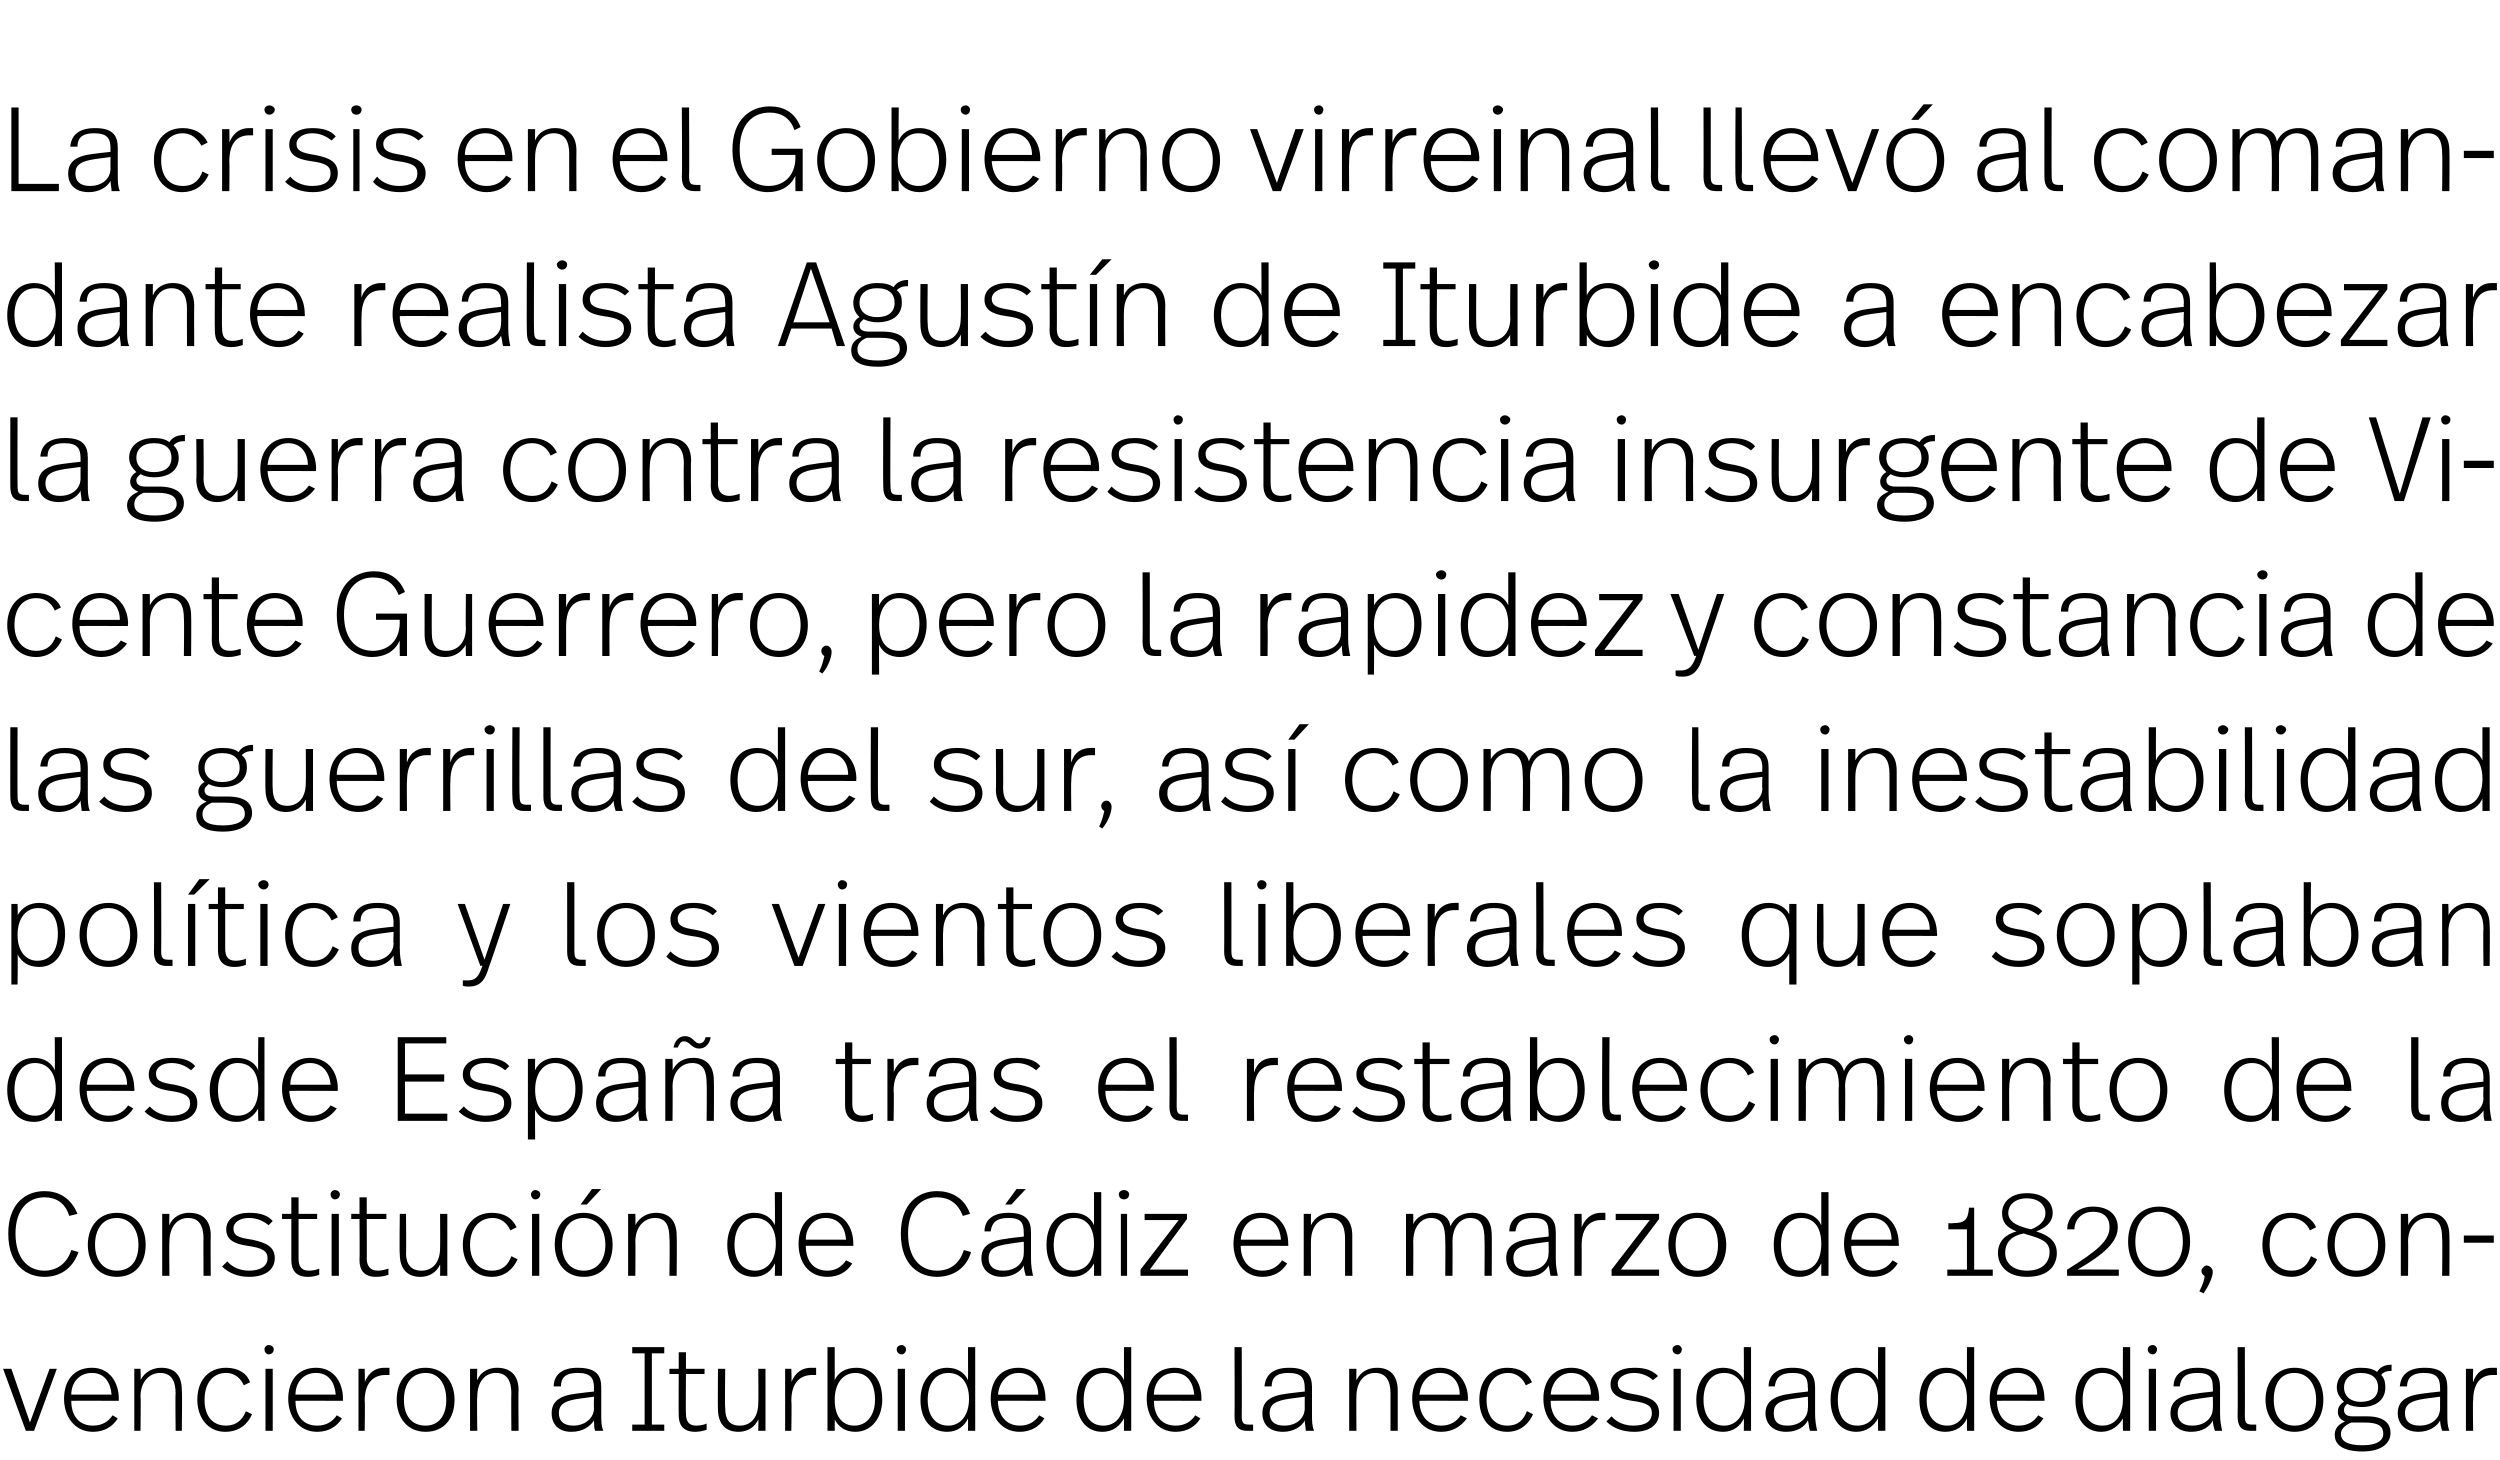
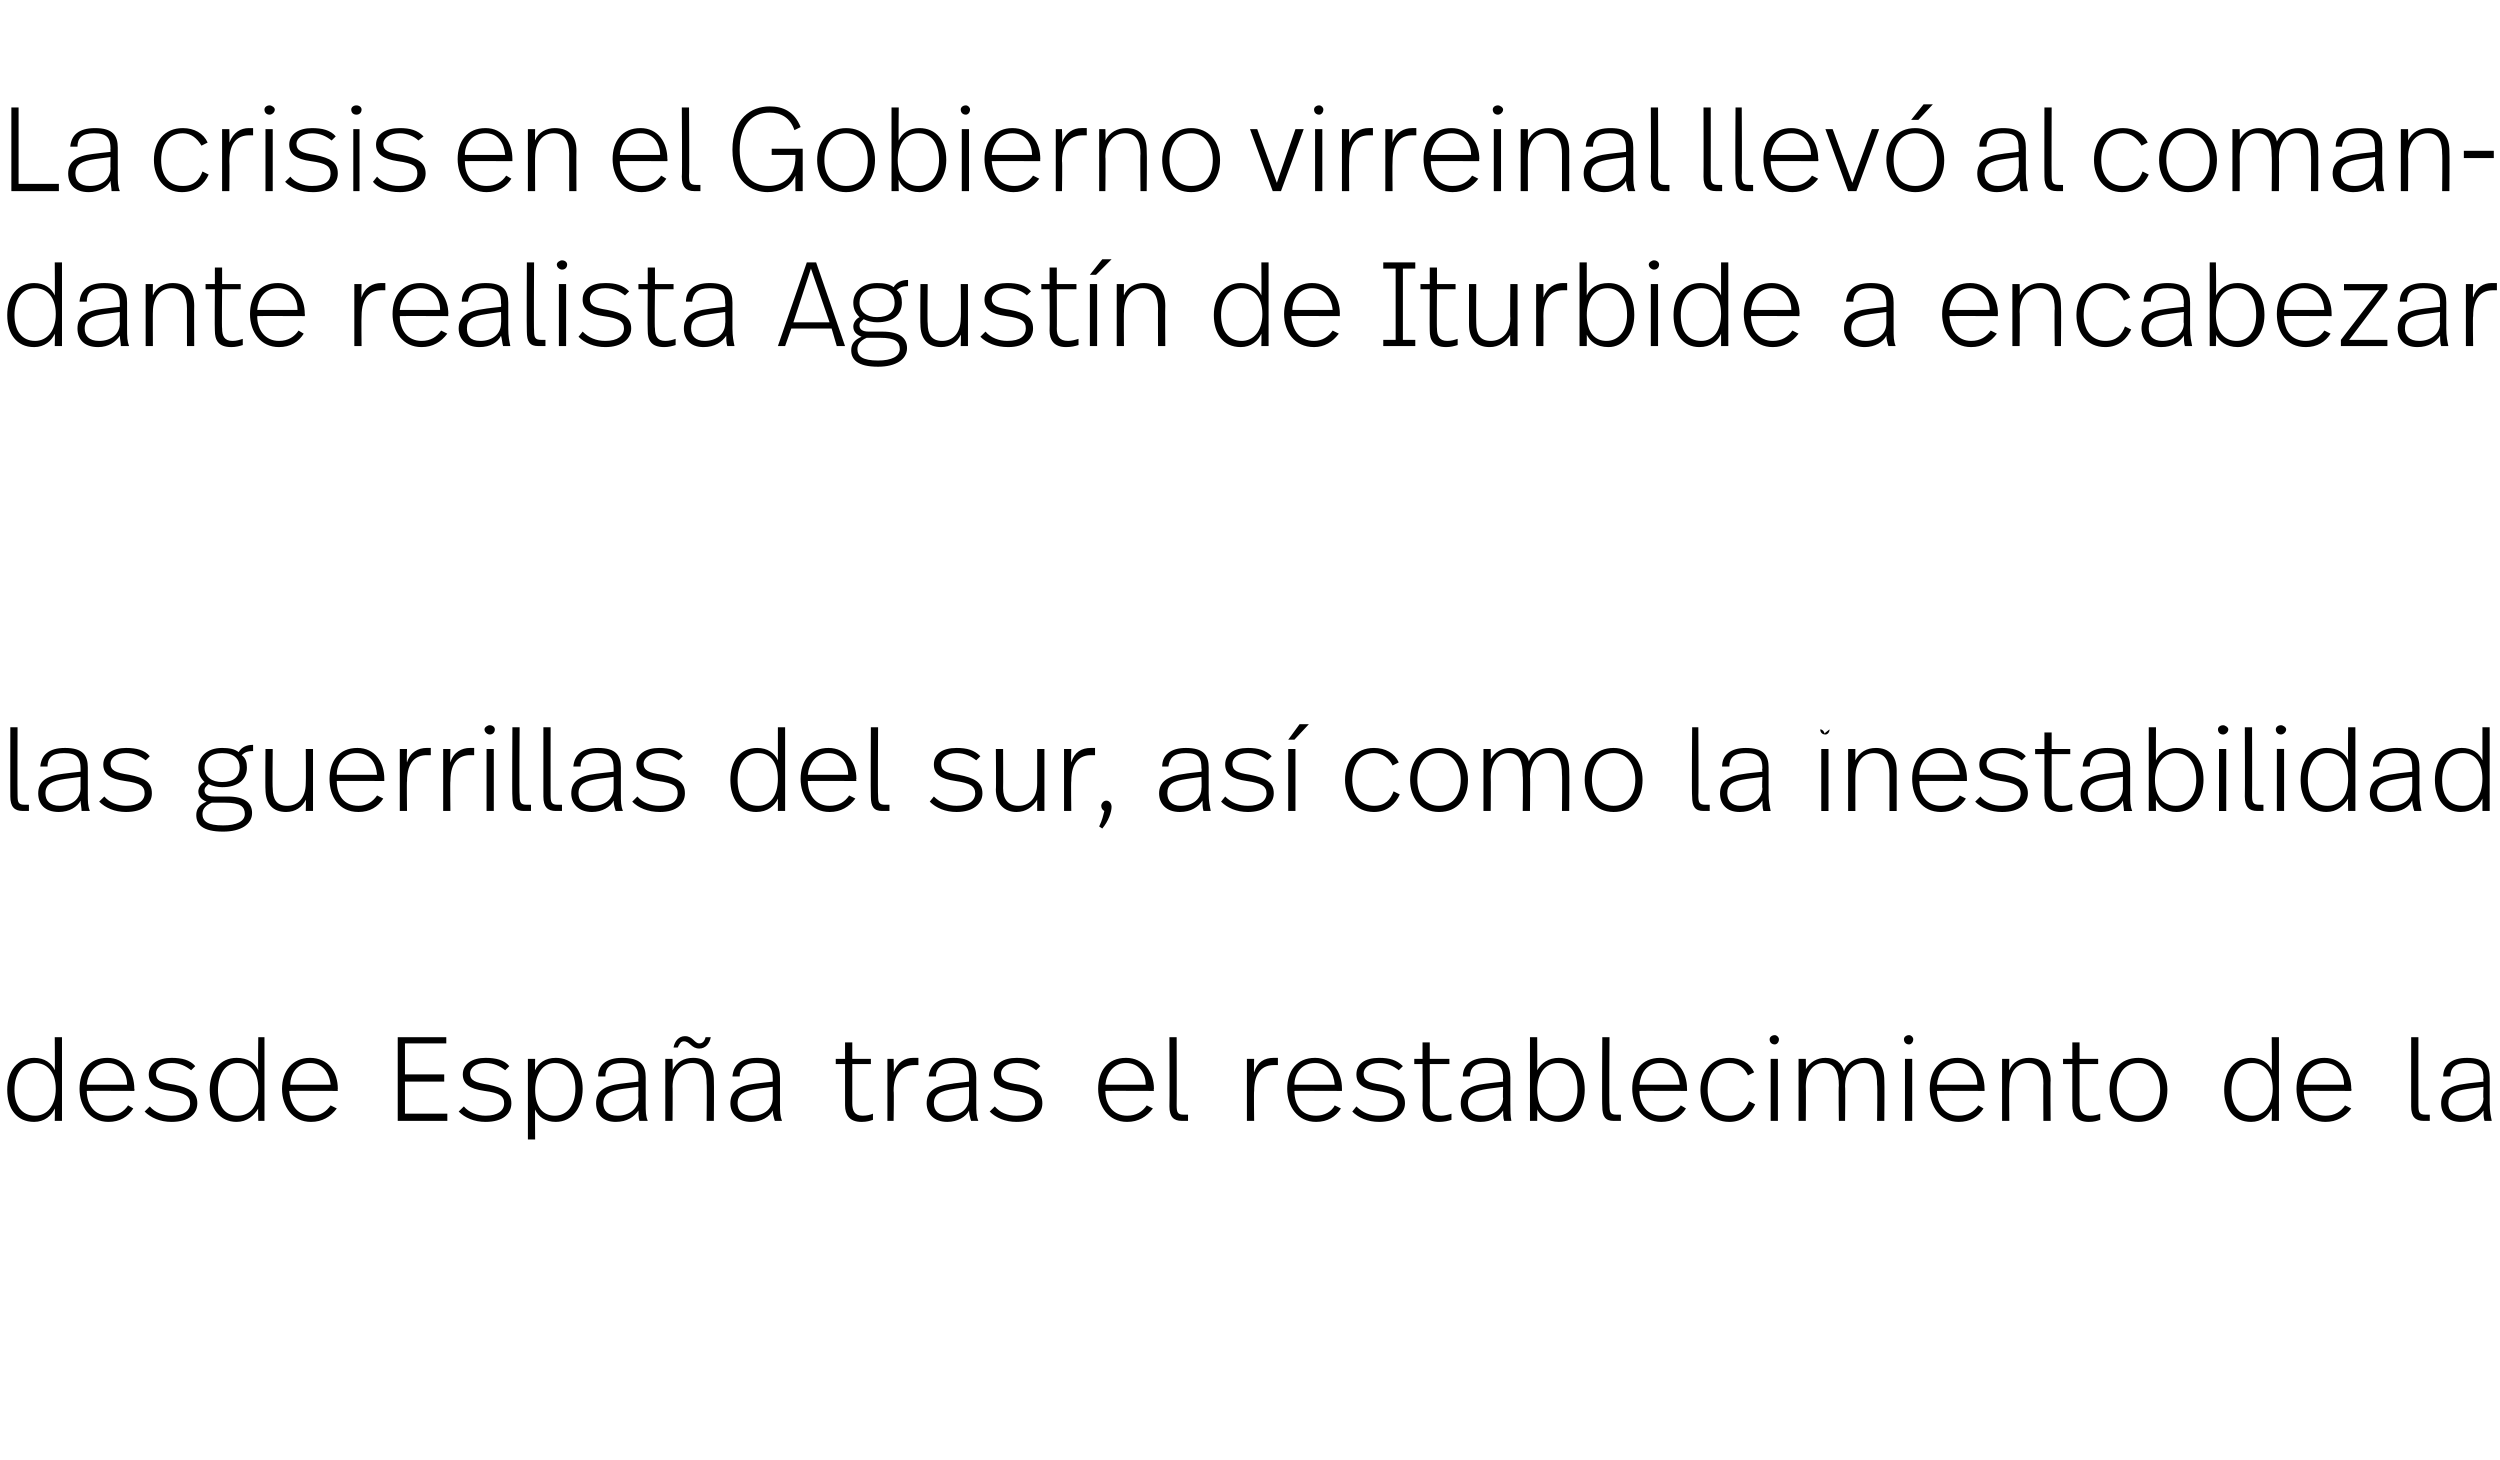
<svg xmlns="http://www.w3.org/2000/svg" version="1.1" width="242px" height="141.3px" viewBox="0 -1 242 141.3" style="top:-1px">
  <desc>La crisis en el Gobierno virreinal llevó al comandante realista Agustín de Iturbide a encabezar la guerra contra la r</desc>
  <defs />
  <g id="Polygon10437">
-     <path d="m3.3 137.5h-.8l-2.2-6h.8l1.8 5.2l1.9-5.2h.7l-2.2 6zm8.2-3.1v.2s-4.63-.02-4.6 0c0 1.4.7 2.4 2.1 2.4c.9 0 1.5-.4 1.9-1l.5.3c-.5.8-1.3 1.3-2.4 1.3c-1.8 0-2.8-1.5-2.8-3.2c0-1.7.9-3 2.7-3c1.7 0 2.6 1.4 2.6 3zm-4.6-.4h3.9c-.1-1.2-.7-2.1-1.9-2.1c-1.3 0-2 1-2 2.1zm10.7-.4c.05.03 0 3.9 0 3.9h-.6s-.04-3.64 0-3.6c0-1.2-.4-2-1.5-2c-1 0-1.9.8-1.9 2.3c.05-.04 0 3.3 0 3.3h-.6v-6h.6s.05 1.09 0 1.1c.4-.8 1.2-1.2 2-1.2c1.4 0 2 .8 2 2.2zm6.6-.8l-.6.3c-.3-.7-.9-1.2-1.7-1.2c-1.3 0-2.1 1-2.1 2.6c0 1.5.7 2.5 2.1 2.5c1 0 1.6-.6 1.9-1.4l.6.3c-.4.9-1.2 1.7-2.6 1.7c-1.7 0-2.7-1.4-2.7-3.1c0-1.8 1-3.1 2.8-3.1c1.1 0 2 .5 2.3 1.4zm2.3-3.2c0 .3-.2.5-.5.5c-.2 0-.4-.2-.4-.5c0-.2.2-.4.4-.4c.3 0 .5.2.5.4zm-.1 7.9h-.7v-6h.7v6zm6.8-3.1v.2s-4.62-.02-4.6 0c0 1.4.7 2.4 2.1 2.4c.9 0 1.5-.4 1.9-1l.5.3c-.5.8-1.3 1.3-2.4 1.3c-1.8 0-2.8-1.5-2.8-3.2c0-1.7.9-3 2.7-3c1.7 0 2.6 1.4 2.6 3zm-4.6-.4h3.9c-.1-1.2-.7-2.1-1.9-2.1c-1.3 0-2 1-2 2.1zm9.1-2.6v.7h-.4c-1 0-2 .6-2 2.5c.05.02 0 2.9 0 2.9h-.6v-6h.6s.05 1.29 0 1.3c.4-1 1.1-1.4 1.9-1.4h.5zm6.3 3.1c0 1.8-1 3.1-2.8 3.1c-1.8 0-2.8-1.4-2.8-3.1c0-1.8 1-3.1 2.8-3.1c1.7 0 2.8 1.3 2.8 3.1zm-4.9 0c0 1.5.7 2.5 2.1 2.5c1.3 0 2-1 2-2.5c0-1.5-.7-2.6-2-2.6c-1.3 0-2.1 1-2.1 2.6zm11.1-.9c-.04.03 0 3.9 0 3.9h-.7s-.03-3.64 0-3.6c0-1.2-.4-2-1.5-2c-1 0-1.8.8-1.8 2.3c-.05-.04 0 3.3 0 3.3h-.7v-6h.7s-.05 1.09 0 1.1c.3-.8 1.1-1.2 1.9-1.2c1.4 0 2.1.8 2.1 2.2zm8-.3v2.5c0 .8 0 1.2.2 1.7h-.8c-.1-.3-.1-.7-.1-1c-.4.6-1.1 1.1-2.2 1.1c-1.3 0-1.9-.8-1.9-1.8c0-1.1.7-1.7 2.4-1.9c.01-.02 1.7-.2 1.7-.2c0 0-.03-.33 0-.3c0-1-.3-1.5-1.6-1.5c-1.2 0-1.6.5-1.6 1.3h-.7c0-1.1.8-1.8 2.3-1.8c1.8 0 2.3.7 2.3 1.9zm-2.2 1.1c-1.3.2-1.9.5-1.9 1.4c0 .7.4 1.2 1.4 1.2c1.1 0 2-.7 2-1.7c-.03.02 0-1.1 0-1.1l-1.5.2zm8.3-4.4h-1.2v6.9h1.2v.6h-3.1v-.6h1.2V130h-1.2v-.6h3.1v.6zm2.1 1.5h1.8v.5h-1.8s-.03 3.85 0 3.8c0 .7.2 1.2 1 1.2c.4 0 .8-.1 1-.2v.6c-.3.1-.7.2-1.1.2c-1.2 0-1.6-.7-1.6-1.6c-.02-.05 0-4 0-4h-.9v-.5h.9v-1.6h.7v1.6zm7.7 6h-.7s.03-1.1 0-1.1c-.3.7-1 1.2-1.9 1.2c-1.3 0-2-.8-2-2.2c-.03.03 0-3.9 0-3.9h.7s-.05 3.78 0 3.8c0 1.1.4 1.7 1.4 1.7c1 0 1.8-.7 1.8-2.2c.03 0 0-3.3 0-3.3h.7v6zm4.9-6.1v.7h-.4c-1 0-2 .6-2 2.5c.05.02 0 2.9 0 2.9h-.6v-6h.6s.05 1.29 0 1.3c.4-1 1.1-1.4 1.9-1.4h.5zm1.8 1.2c.3-.7 1-1.2 2.1-1.2c1.6 0 2.5 1.2 2.5 3.1c0 1.7-1 3.1-2.6 3.1c-1.1 0-1.7-.6-2-1.2c.01-.03 0 1.1 0 1.1h-.7v-8.1h.7v3.2zm0 1.9c0 1.7.8 2.5 1.9 2.5c1.2 0 2-1 2-2.5c0-1.6-.7-2.6-1.9-2.6c-1.2 0-2 1-2 2.6zm6.9-4.9c0 .3-.2.5-.4.5c-.3 0-.5-.2-.5-.5c0-.2.2-.4.5-.4c.2 0 .4.2.4.4zm-.1 7.9h-.7v-6h.7v6zm6.8 0h-.7s.02-1.2 0-1.2c-.3.7-1 1.3-2 1.3c-1.7 0-2.6-1.3-2.6-3.1c0-1.8 1-3.1 2.6-3.1c1 0 1.7.5 2 1.2c.02-.04 0-3.2 0-3.2h.7v8.1zm-4.6-3c0 1.5.7 2.5 2 2.5c1.1 0 2-.9 2-2.6c0-1.7-.9-2.5-2-2.5c-1.3 0-2 1.1-2 2.6zm11.4-.1c.04.01 0 .2 0 .2c0 0-4.6-.02-4.6 0c0 1.4.8 2.4 2.1 2.4c.9 0 1.5-.4 1.9-1l.5.3c-.5.8-1.3 1.3-2.4 1.3c-1.8 0-2.8-1.5-2.8-3.2c0-1.7.9-3 2.7-3c1.7 0 2.6 1.4 2.6 3zm-4.6-.4h3.9c0-1.2-.7-2.1-1.9-2.1c-1.2 0-1.9 1-2 2.1zm12.9 3.5h-.7v-1.2c-.4.7-1 1.3-2.1 1.3c-1.6 0-2.5-1.3-2.5-3.1c0-1.8.9-3.1 2.6-3.1c1 0 1.7.5 2 1.2v-3.2h.7v8.1zm-4.6-3c0 1.5.6 2.5 1.9 2.5c1.2 0 2-.9 2-2.6c0-1.7-.8-2.5-1.9-2.5c-1.3 0-2 1.1-2 2.6zm11.4-.1v.2s-4.63-.02-4.6 0c0 1.4.7 2.4 2.1 2.4c.9 0 1.5-.4 1.9-1l.5.3c-.5.8-1.3 1.3-2.4 1.3c-1.8 0-2.8-1.5-2.8-3.2c0-1.7.9-3 2.7-3c1.7 0 2.6 1.4 2.6 3zm-4.6-.4h3.9c-.1-1.2-.7-2.1-1.9-2.1c-1.3 0-2 1-2 2.1zm8.5 2c0 .7.1.9.7.9h.4v.6h-.6c-.8 0-1.2-.4-1.2-1.4c.03.02 0-6.7 0-6.7h.7s.02 6.61 0 6.6zm6.8-2.7v2.5c0 .8 0 1.2.2 1.7h-.8c0-.3-.1-.7-.1-1c-.3.6-1.1 1.1-2.1 1.1c-1.4 0-2-.8-2-1.8c0-1.1.7-1.7 2.4-1.9c.03-.02 1.7-.2 1.7-.2v-.3c0-1-.3-1.5-1.6-1.5c-1.2 0-1.6.5-1.6 1.3h-.7c.1-1.1.8-1.8 2.4-1.8c1.7 0 2.2.7 2.2 1.9zm-2.2 1.1c-1.3.2-1.9.5-1.9 1.4c0 .7.4 1.2 1.4 1.2c1.2 0 2-.7 2-1.7c-.01.02 0-1.1 0-1.1l-1.5.2zm10.5-.8v3.9h-.7v-3.6c0-1.2-.4-2-1.5-2c-1 0-1.8.8-1.8 2.3c-.02-.04 0 3.3 0 3.3h-.7v-6h.7s-.02 1.09 0 1.1c.4-.8 1.1-1.2 2-1.2c1.3 0 2 .8 2 2.2zm6.8.8c-.04.01 0 .2 0 .2c0 0-4.68-.02-4.7 0c0 1.4.8 2.4 2.1 2.4c.9 0 1.5-.4 1.9-1l.6.3c-.6.8-1.4 1.3-2.5 1.3c-1.8 0-2.8-1.5-2.8-3.2c0-1.7.9-3 2.7-3c1.7 0 2.7 1.4 2.7 3zm-4.7-.4h3.9c0-1.2-.7-2.1-1.9-2.1c-1.2 0-1.9 1-2 2.1zm10.9-1.2l-.6.3c-.3-.7-.9-1.2-1.7-1.2c-1.3 0-2.1 1-2.1 2.6c0 1.5.7 2.5 2 2.5c1.1 0 1.6-.6 1.9-1.4l.6.3c-.4.9-1.2 1.7-2.5 1.7c-1.8 0-2.7-1.4-2.7-3.1c0-1.8 1-3.1 2.7-3.1c1.2 0 2 .5 2.4 1.4zm6.5 1.6c-.04.01 0 .2 0 .2c0 0-4.67-.02-4.7 0c0 1.4.8 2.4 2.1 2.4c.9 0 1.5-.4 1.9-1l.6.3c-.6.8-1.4 1.3-2.5 1.3c-1.8 0-2.8-1.5-2.8-3.2c0-1.7.9-3 2.7-3c1.8 0 2.7 1.4 2.7 3zm-4.7-.4h3.9c0-1.2-.7-2.1-1.9-2.1c-1.2 0-1.9 1-2 2.1zm10.4-1.8l-.5.4c-.4-.4-1.1-.7-1.8-.7c-1 0-1.6.5-1.6 1c0 .7.5.9 1.8 1.1c1.5.3 2.2.7 2.2 1.8c0 1-.8 1.8-2.4 1.8c-1.2 0-2.1-.4-2.7-1l.5-.5c.5.6 1.3.9 2.1.9c1.3 0 1.8-.5 1.8-1.2c0-.7-.4-1-1.9-1.2c-1.4-.2-2.1-.7-2.1-1.6c0-1 .9-1.6 2.3-1.6c1 0 1.7.2 2.3.8zm2.3-2.6c0 .3-.2.5-.4.5c-.3 0-.5-.2-.5-.5c0-.2.2-.4.5-.4c.2 0 .4.2.4.4zm-.1 7.9h-.7v-6h.7v6zm6.8 0h-.7s.02-1.2 0-1.2c-.3.7-1 1.3-2 1.3c-1.7 0-2.6-1.3-2.6-3.1c0-1.8 1-3.1 2.6-3.1c1 0 1.7.5 2 1.2c.02-.04 0-3.2 0-3.2h.7v8.1zm-4.6-3c0 1.5.7 2.5 2 2.5c1.1 0 2-.9 2-2.6c0-1.7-.9-2.5-2-2.5c-1.3 0-2 1.1-2 2.6zm10.8-1.2v2.5c0 .8.1 1.2.2 1.7h-.7c-.1-.3-.1-.7-.2-1c-.3.6-1 1.1-2.1 1.1c-1.3 0-2-.8-2-1.8c0-1.1.8-1.7 2.5-1.9c-.02-.02 1.6-.2 1.6-.2c0 0 .04-.33 0-.3c0-1-.2-1.5-1.5-1.5c-1.2 0-1.6.5-1.7 1.3h-.6c0-1.1.8-1.8 2.3-1.8c1.7 0 2.2.7 2.2 1.9zm-2.1 1.1c-1.4.2-1.9.5-1.9 1.4c0 .7.3 1.2 1.3 1.2c1.2 0 2-.7 2-1.7c.04.02 0-1.1 0-1.1c0 0-1.41.19-1.4.2zm8.9 3.1h-.7s-.03-1.2 0-1.2c-.4.7-1.1 1.3-2.1 1.3c-1.6 0-2.5-1.3-2.5-3.1c0-1.8.9-3.1 2.5-3.1c1.1 0 1.8.5 2.1 1.2c-.03-.04 0-3.2 0-3.2h.7v8.1zm-4.6-3c0 1.5.6 2.5 1.9 2.5c1.2 0 2-.9 2-2.6c0-1.7-.8-2.5-2-2.5c-1.2 0-1.9 1.1-1.9 2.6zm13.2 3h-.7v-1.2c-.3.7-1 1.3-2.1 1.3c-1.6 0-2.5-1.3-2.5-3.1c0-1.8.9-3.1 2.6-3.1c1 0 1.7.5 2 1.2v-3.2h.7v8.1zm-4.6-3c0 1.5.7 2.5 2 2.5c1.1 0 1.9-.9 1.9-2.6c0-1.7-.8-2.5-1.9-2.5c-1.3 0-2 1.1-2 2.6zm11.4-.1c.03.01 0 .2 0 .2c0 0-4.61-.02-4.6 0c0 1.4.8 2.4 2.1 2.4c.9 0 1.5-.4 1.9-1l.5.3c-.5.8-1.3 1.3-2.4 1.3c-1.8 0-2.8-1.5-2.8-3.2c0-1.7.9-3 2.7-3c1.7 0 2.6 1.4 2.6 3zm-4.6-.4h3.9c0-1.2-.7-2.1-1.9-2.1c-1.3 0-1.9 1-2 2.1zm12.9 3.5h-.7s-.02-1.2 0-1.2c-.4.7-1.1 1.3-2.1 1.3c-1.6 0-2.5-1.3-2.5-3.1c0-1.8.9-3.1 2.6-3.1c1 0 1.7.5 2 1.2c-.02-.04 0-3.2 0-3.2h.7v8.1zm-4.6-3c0 1.5.6 2.5 1.9 2.5c1.2 0 2-.9 2-2.6c0-1.7-.8-2.5-2-2.5c-1.2 0-1.9 1.1-1.9 2.6zm7.2-4.9c0 .3-.2.5-.4.5c-.3 0-.5-.2-.5-.5c0-.2.2-.4.5-.4c.2 0 .4.2.4.4zm-.1 7.9h-.7v-6h.7v6zm6.2-4.2v2.5c0 .8.1 1.2.2 1.7h-.7c-.1-.3-.2-.7-.2-1c-.3.6-1 1.1-2.1 1.1c-1.3 0-2-.8-2-1.8c0-1.1.7-1.7 2.5-1.9c-.03-.02 1.6-.2 1.6-.2c0 0 .03-.33 0-.3c0-1-.2-1.5-1.5-1.5c-1.2 0-1.6.5-1.7 1.3h-.6c0-1.1.8-1.8 2.3-1.8c1.7 0 2.2.7 2.2 1.9zm-2.1 1.1c-1.4.2-2 .5-2 1.4c0 .7.4 1.2 1.4 1.2c1.2 0 2-.7 2-1.7c.03.02 0-1.1 0-1.1c0 0-1.42.19-1.4.2zm4.5 1.6c0 .7.1.9.7.9h.4v.6h-.6c-.8 0-1.2-.4-1.2-1.4c.03.02 0-6.7 0-6.7h.7s.02 6.61 0 6.6zm7.6-1.5c0 1.8-1 3.1-2.8 3.1c-1.7 0-2.8-1.4-2.8-3.1c0-1.8 1.1-3.1 2.8-3.1c1.8 0 2.8 1.3 2.8 3.1zm-4.8 0c0 1.5.7 2.5 2 2.5c1.4 0 2.1-1 2.1-2.5c0-1.5-.8-2.6-2.1-2.6c-1.3 0-2 1-2 2.6zm11.4-2.8c-.4 0-.8.1-1 .4c.3.3.4.7.4 1.2c0 1.2-.9 1.9-2.3 1.9c-.5 0-1-.1-1.4-.3c-.2.2-.3.3-.3.6c0 .4.3.6.8.6h1.4c1.7 0 2.3.7 2.3 1.6c0 1.1-1 1.8-2.7 1.8c-2 0-2.7-.7-2.7-1.6c0-.6.3-1 1-1.3c-.5-.2-.7-.5-.7-1c0-.3.2-.7.6-.9c-.4-.4-.7-.8-.7-1.4c0-1 .8-1.9 2.3-1.9c.7 0 1.2.1 1.6.4c.3-.5.8-.7 1.4-.7v.6zm-4.6 1.6c0 .9.7 1.4 1.6 1.4c1.1 0 1.7-.5 1.7-1.4c0-.8-.5-1.4-1.7-1.4c-1 0-1.6.6-1.6 1.4zm.7 3.4c-.7.3-1 .7-1 1.1c0 .7.6 1.1 2.1 1.1c1.3 0 2-.4 2-1.1c0-.7-.4-1.1-1.8-1.1h-1.3zm9.3-3.4v2.5c0 .8 0 1.2.2 1.7h-.7c-.1-.3-.2-.7-.2-1c-.3.6-1.1 1.1-2.1 1.1c-1.3 0-2-.8-2-1.8c0-1.1.7-1.7 2.4-1.9c.04-.02 1.7-.2 1.7-.2v-.3c0-1-.3-1.5-1.6-1.5c-1.1 0-1.6.5-1.6 1.3h-.7c.1-1.1.8-1.8 2.4-1.8c1.7 0 2.2.7 2.2 1.9zm-2.2 1.1c-1.3.2-1.9.5-1.9 1.4c0 .7.4 1.2 1.4 1.2c1.2 0 2-.7 2-1.7c-.01.02 0-1.1 0-1.1l-1.5.2zm7-3v.7h-.4c-1 0-1.9.6-1.9 2.5c-.05.02 0 2.9 0 2.9h-.7v-6h.7s-.05 1.29 0 1.3c.3-1 1-1.4 1.8-1.4h.5z" stroke="none" fill="#000" />
-   </g>
+     </g>
  <g id="Polygon10436">
-     <path d="m7.5 116.5l-.8.2c-.4-1.3-1.3-1.8-2.4-1.8c-1.6 0-2.8 1.2-2.8 3.5c0 2.4 1.2 3.6 2.8 3.6c1.2 0 2.2-.7 2.6-2l.7.2c-.6 1.7-1.9 2.4-3.3 2.4c-1.6 0-3.5-1-3.5-4.2c0-2.9 1.7-4.1 3.5-4.1c1.2 0 2.5.5 3.2 2.2zm6.6 3c0 1.8-1 3.1-2.8 3.1c-1.8 0-2.8-1.4-2.8-3.1c0-1.8 1.1-3.1 2.8-3.1c1.8 0 2.8 1.3 2.8 3.1zm-4.9 0c0 1.5.8 2.5 2.1 2.5c1.4 0 2.1-1 2.1-2.5c0-1.5-.8-2.6-2.1-2.6c-1.3 0-2.1 1-2.1 2.6zm11.2-.9c-.03.03 0 3.9 0 3.9h-.7s-.02-3.64 0-3.6c0-1.2-.4-2-1.5-2c-1 0-1.8.8-1.8 2.3c-.04-.04 0 3.3 0 3.3h-.7v-6h.7s-.04 1.09 0 1.1c.3-.8 1.1-1.2 1.9-1.2c1.4 0 2.1.8 2.1 2.2zm6-1.4l-.4.4c-.5-.4-1.1-.7-1.9-.7c-1 0-1.5.5-1.5 1c0 .7.4.9 1.8 1.1c1.4.3 2.2.7 2.2 1.8c0 1-.8 1.8-2.5 1.8c-1.1 0-2-.4-2.6-1l.5-.5c.5.6 1.3.9 2.1.9c1.2 0 1.8-.5 1.8-1.2c0-.7-.5-1-1.9-1.2c-1.5-.2-2.1-.7-2.1-1.6c0-1 .9-1.6 2.2-1.6c1 0 1.8.2 2.3.8zm2.5-.7h1.8v.5h-1.8v3.8c0 .7.2 1.2 1 1.2c.4 0 .8-.1 1-.2v.6c-.3.1-.6.2-1.1.2c-1.2 0-1.6-.7-1.6-1.6v-4h-.9v-.5h.9v-1.6h.7v1.6zm4-1.9c0 .3-.2.5-.5.5c-.2 0-.4-.2-.4-.5c0-.2.2-.4.4-.4c.3 0 .5.2.5.4zm-.1 7.9h-.7v-6h.7v6zm2.7-6h1.9v.5h-1.9s.02 3.85 0 3.8c0 .7.3 1.2 1.1 1.2c.3 0 .7-.1 1-.2v.6c-.3.1-.7.2-1.2.2c-1.2 0-1.6-.7-1.6-1.6c.03-.05 0-4 0-4h-.8v-.5h.8v-1.6h.7v1.6zm7.8 6h-.7s.02-1.1 0-1.1c-.3.7-1 1.2-1.9 1.2c-1.3 0-2-.8-2-2.2c-.05.03 0-3.9 0-3.9h.6s.04 3.78 0 3.8c0 1.1.5 1.7 1.5 1.7c1 0 1.8-.7 1.8-2.2c.02 0 0-3.3 0-3.3h.7v6zm6.7-4.7l-.6.3c-.3-.7-.9-1.2-1.7-1.2c-1.3 0-2.2 1-2.2 2.6c0 1.5.8 2.5 2.1 2.5c1.1 0 1.6-.6 1.9-1.4l.6.3c-.4.9-1.2 1.7-2.5 1.7c-1.8 0-2.8-1.4-2.8-3.1c0-1.8 1.1-3.1 2.8-3.1c1.2 0 2 .5 2.4 1.4zm2.3-3.2c0 .3-.2.5-.5.5c-.2 0-.4-.2-.4-.5c0-.2.2-.4.4-.4c.3 0 .5.2.5.4zm-.1 7.9h-.7v-6h.7v6zm4.6-6.9h-.6l1.1-1.5h.9l-1.4 1.5zm2.5 3.9c0 1.8-1 3.1-2.8 3.1c-1.8 0-2.8-1.4-2.8-3.1c0-1.8 1-3.1 2.8-3.1c1.7 0 2.8 1.3 2.8 3.1zm-4.9 0c0 1.5.8 2.5 2.1 2.5c1.3 0 2.1-1 2.1-2.5c0-1.5-.8-2.6-2.1-2.6c-1.3 0-2.1 1-2.1 2.6zm11.1-.9c.04.03 0 3.9 0 3.9h-.7s.05-3.64 0-3.6c0-1.2-.3-2-1.4-2c-1 0-1.9.8-1.9 2.3c.03-.04 0 3.3 0 3.3h-.7v-6h.7s.03 1.09 0 1.1c.4-.8 1.2-1.2 2-1.2c1.3 0 2 .8 2 2.2zm10.2 3.9h-.7s.04-1.2 0-1.2c-.3.7-1 1.3-2 1.3c-1.7 0-2.6-1.3-2.6-3.1c0-1.8 1-3.1 2.6-3.1c1 0 1.7.5 2 1.2c.04-.04 0-3.2 0-3.2h.7v8.1zm-4.6-3c0 1.5.7 2.5 2 2.5c1.1 0 2-.9 2-2.6c0-1.7-.9-2.5-2-2.5c-1.3 0-2 1.1-2 2.6zm11.5-.1v.2s-4.64-.02-4.6 0c0 1.4.7 2.4 2.1 2.4c.8 0 1.4-.4 1.8-1l.6.3c-.5.8-1.3 1.3-2.4 1.3c-1.9 0-2.8-1.5-2.8-3.2c0-1.7.9-3 2.7-3c1.7 0 2.6 1.4 2.6 3zM78 119h3.9c-.1-1.2-.7-2.1-2-2.1c-1.2 0-1.9 1-1.9 2.1zm15.9-2.5l-.7.2c-.5-1.3-1.4-1.8-2.5-1.8c-1.6 0-2.8 1.2-2.8 3.5c0 2.4 1.2 3.6 2.8 3.6c1.3 0 2.2-.7 2.6-2l.7.2c-.5 1.7-1.9 2.4-3.3 2.4c-1.6 0-3.5-1-3.5-4.2c0-2.9 1.7-4.1 3.5-4.1c1.2 0 2.6.5 3.2 2.2zm4-.9h-.6l1.1-1.5h.9l-1.4 1.5zm1.9 2.7v2.5c0 .8.1 1.2.2 1.7h-.7c-.1-.3-.2-.7-.2-1c-.3.6-1.1 1.1-2.1 1.1c-1.3 0-2-.8-2-1.8c0-1.1.7-1.7 2.5-1.9c-.04-.02 1.6-.2 1.6-.2c0 0 .02-.33 0-.3c0-1-.2-1.5-1.5-1.5c-1.2 0-1.6.5-1.7 1.3h-.6c0-1.1.8-1.8 2.3-1.8c1.7 0 2.2.7 2.2 1.9zm-2.1 1.1c-1.4.2-2 .5-2 1.4c0 .7.4 1.2 1.4 1.2c1.2 0 2-.7 2-1.7c.02.02 0-1.1 0-1.1c0 0-1.43.19-1.4.2zm8.9 3.1h-.7v-1.2c-.4.7-1 1.3-2.1 1.3c-1.6 0-2.5-1.3-2.5-3.1c0-1.8.9-3.1 2.6-3.1c1 0 1.7.5 2 1.2v-3.2h.7v8.1zm-4.6-3c0 1.5.6 2.5 1.9 2.5c1.2 0 2-.9 2-2.6c0-1.7-.8-2.5-1.9-2.5c-1.3 0-2 1.1-2 2.6zm7.3-4.9c0 .3-.2.5-.5.5c-.3 0-.5-.2-.5-.5c0-.2.2-.4.5-.4c.3 0 .5.2.5.4zm-.2 7.9h-.6v-6h.6v6zm5.8-5.5l-3.6 4.9h3.7v.6h-4.6v-.6l3.7-4.8h-3.3v-.6h4.1v.5zm9.8 2.4c.02.01 0 .2 0 .2c0 0-4.62-.02-4.6 0c0 1.4.8 2.4 2.1 2.4c.9 0 1.5-.4 1.9-1l.5.3c-.5.8-1.3 1.3-2.4 1.3c-1.8 0-2.8-1.5-2.8-3.2c0-1.7.9-3 2.7-3c1.7 0 2.6 1.4 2.6 3zm-4.6-.4h3.9c-.1-1.2-.7-2.1-1.9-2.1c-1.3 0-1.9 1-2 2.1zm10.8-.4v3.9h-.7v-3.6c0-1.2-.4-2-1.5-2c-1 0-1.8.8-1.8 2.3c-.01-.04 0 3.3 0 3.3h-.7v-6h.7s-.01 1.09 0 1.1c.4-.8 1.1-1.2 2-1.2c1.3 0 2 .8 2 2.2zm13.5 0c.02.03 0 3.9 0 3.9h-.7s.03-3.51 0-3.5c0-1.3-.3-2.1-1.4-2.1c-.9 0-1.7.8-1.7 2.3c.02-.02 0 3.3 0 3.3h-.7s.03-3.39 0-3.4c0-1.4-.3-2.2-1.4-2.2c-.9 0-1.7.8-1.7 2.3c.02-.02 0 3.3 0 3.3h-.7v-6h.7s.02 1.03 0 1c.3-.7 1.1-1.1 1.9-1.1c1 0 1.6.5 1.7 1.3c.4-.9 1.2-1.3 2.1-1.3c1.3 0 1.9.8 1.9 2.2zm6.2-.3v2.5c0 .8.1 1.2.2 1.7h-.7c-.1-.3-.1-.7-.2-1c-.3.6-1 1.1-2.1 1.1c-1.3 0-2-.8-2-1.8c0-1.1.7-1.7 2.5-1.9c-.03-.02 1.6-.2 1.6-.2c0 0 .03-.33 0-.3c0-1-.2-1.5-1.5-1.5c-1.2 0-1.6.5-1.7 1.3h-.6c0-1.1.8-1.8 2.3-1.8c1.7 0 2.2.7 2.2 1.9zm-2.1 1.1c-1.4.2-2 .5-2 1.4c0 .7.4 1.2 1.4 1.2c1.2 0 2-.7 2-1.7c.03.02 0-1.1 0-1.1c0 0-1.42.19-1.4.2zm6.9-3v.7h-.4c-1 0-1.9.6-1.9 2.5c.02.02 0 2.9 0 2.9h-.7v-6h.7s.02 1.29 0 1.3c.4-1 1.1-1.4 1.9-1.4h.4zm5.2.6l-3.7 4.9h3.7v.6H156v-.6l3.7-4.8h-3.3v-.6h4.2v.5zm6.5 2.5c0 1.8-1 3.1-2.8 3.1c-1.8 0-2.8-1.4-2.8-3.1c0-1.8 1-3.1 2.8-3.1c1.7 0 2.8 1.3 2.8 3.1zm-4.9 0c0 1.5.7 2.5 2.1 2.5c1.3 0 2-1 2-2.5c0-1.5-.7-2.6-2-2.6c-1.3 0-2.1 1-2.1 2.6zm14.8 3h-.7v-1.2c-.4.7-1 1.3-2.1 1.3c-1.6 0-2.5-1.3-2.5-3.1c0-1.8.9-3.1 2.6-3.1c1 0 1.7.5 2 1.2v-3.2h.7v8.1zm-4.6-3c0 1.5.6 2.5 1.9 2.5c1.2 0 2-.9 2-2.6c0-1.7-.8-2.5-1.9-2.5c-1.3 0-2 1.1-2 2.6zm11.4-.1c.04.01 0 .2 0 .2c0 0-4.59-.02-4.6 0c0 1.4.8 2.4 2.1 2.4c.9 0 1.5-.4 1.9-1l.5.3c-.5.8-1.3 1.3-2.4 1.3c-1.8 0-2.8-1.5-2.8-3.2c0-1.7.9-3 2.7-3c1.7 0 2.6 1.4 2.6 3zm-4.6-.4h3.9c0-1.2-.7-2.1-1.9-2.1c-1.2 0-1.9 1-2 2.1zm9.3 2.9h1.9V118h-1.8v-.6s.43.04.4 0c1.2 0 1.5-.3 1.6-1.5h.5v6h1.8v.6h-4.4v-.6zm10.2-5.5c0 1-.8 1.5-1.6 1.8c1.3.4 2 1 2 2.1c0 1-.6 2.3-2.9 2.3c-2 0-2.8-1.2-2.8-2.3c0-1.1.7-1.8 1.8-2.1c-1-.4-1.4-.9-1.4-1.8c0-.8.6-1.9 2.4-1.9c1.8 0 2.5 1 2.5 1.9zm-4.3 0c0 .8.7 1.2 1.8 1.5l.4.1c.8-.3 1.4-.8 1.4-1.6c0-.6-.5-1.4-1.8-1.4c-1.2 0-1.8.7-1.8 1.4zm-.3 3.9c0 .9.7 1.7 2.1 1.7c1.7 0 2.2-1 2.2-1.8c0-1-.8-1.3-2.2-1.7l-.3-.1c-1.1.2-1.8.8-1.8 1.9zm10.9-2.5c0 1.4-1.3 2.6-3.9 4.1c.01-.03 4 0 4 0v.6h-5s-.03-.61 0-.6c2.9-1.8 4.1-2.8 4.1-4.1c0-1-.6-1.5-1.6-1.5c-1.2 0-1.8.9-1.8 1.7h-.7c0-1.1.9-2.2 2.5-2.2c1.5 0 2.4.8 2.4 2zm7 1.4c0 2.1-1.3 3.4-3 3.4c-1.7 0-3-1.3-3-3.4c0-2.2 1.3-3.4 3-3.4c1.7 0 3 1.2 3 3.4zm-5.3 0c0 1.8.9 2.8 2.3 2.8c1.3 0 2.3-1 2.3-2.8c0-1.8-1-2.9-2.3-2.9c-1.4 0-2.3 1.1-2.3 2.9zm7.5 2.9c0 .5-.4 1.4-.9 2.1l-.4-.2c.3-.6.5-1.1.5-1.5c-.2-.1-.3-.3-.3-.5c0-.2.3-.5.5-.5c.3 0 .6.3.6.6zm10-4.3l-.6.3c-.3-.7-1-1.2-1.8-1.2c-1.3 0-2.1 1-2.1 2.6c0 1.5.8 2.5 2.1 2.5c1.1 0 1.6-.6 1.9-1.4l.6.3c-.4.9-1.2 1.7-2.5 1.7c-1.8 0-2.8-1.4-2.8-3.1c0-1.8 1-3.1 2.8-3.1c1.1 0 2 .5 2.4 1.4zm6.7 1.7c0 1.8-1 3.1-2.8 3.1c-1.8 0-2.8-1.4-2.8-3.1c0-1.8 1-3.1 2.8-3.1c1.7 0 2.8 1.3 2.8 3.1zm-4.9 0c0 1.5.8 2.5 2.1 2.5c1.3 0 2.1-1 2.1-2.5c0-1.5-.8-2.6-2.1-2.6c-1.3 0-2.1 1-2.1 2.6zm11.1-.9c.03.03 0 3.9 0 3.9h-.7s.04-3.64 0-3.6c0-1.2-.3-2-1.4-2c-1 0-1.9.8-1.9 2.3c.03-.04 0 3.3 0 3.3h-.7v-6h.7s.03 1.09 0 1.1c.4-.8 1.1-1.2 2-1.2c1.3 0 2 .8 2 2.2zm4.3.7h-2.9v-.7h2.9v.7z" stroke="none" fill="#000" />
-   </g>
+     </g>
  <g id="Polygon10435">
    <path d="m6 107.5h-.7s.03-1.2 0-1.2c-.3.7-1 1.3-2 1.3c-1.7 0-2.6-1.3-2.6-3.1c0-1.8 1-3.1 2.6-3.1c1 0 1.7.5 2 1.2c.03-.04 0-3.2 0-3.2h.7v8.1zm-4.6-3c0 1.5.7 2.5 2 2.5c1.1 0 2-.9 2-2.6c0-1.7-.9-2.5-2-2.5c-1.3 0-2 1.1-2 2.6zm11.6-.1c.04.01 0 .2 0 .2c0 0-4.6-.02-4.6 0c0 1.4.8 2.4 2.1 2.4c.9 0 1.5-.4 1.9-1l.5.3c-.5.8-1.3 1.3-2.4 1.3c-1.8 0-2.8-1.5-2.8-3.2c0-1.7.9-3 2.7-3c1.7 0 2.6 1.4 2.6 3zm-4.6-.4h3.9c0-1.2-.7-2.1-1.9-2.1c-1.2 0-1.9 1-2 2.1zm10.5-1.8l-.4.4c-.5-.4-1.1-.7-1.9-.7c-1 0-1.5.5-1.5 1c0 .7.4.9 1.8 1.1c1.4.3 2.2.7 2.2 1.8c0 1-.8 1.8-2.5 1.8c-1.1 0-2-.4-2.6-1l.5-.5c.5.6 1.3.9 2.1.9c1.2 0 1.8-.5 1.8-1.2c0-.7-.5-1-1.9-1.2c-1.5-.2-2.1-.7-2.1-1.6c0-1 .9-1.6 2.2-1.6c1 0 1.8.2 2.3.8zm6.7 5.3h-.6s-.04-1.2 0-1.2c-.4.7-1.1 1.3-2.1 1.3c-1.6 0-2.6-1.3-2.6-3.1c0-1.8 1-3.1 2.6-3.1c1.1 0 1.8.5 2.1 1.2c-.04-.04 0-3.2 0-3.2h.6v8.1zm-4.5-3c0 1.5.6 2.5 1.9 2.5c1.2 0 2-.9 2-2.6c0-1.7-.8-2.5-2-2.5c-1.2 0-1.9 1.1-1.9 2.6zm11.6-.1c-.03.01 0 .2 0 .2c0 0-4.66-.02-4.7 0c.1 1.4.8 2.4 2.2 2.4c.8 0 1.4-.4 1.8-1l.6.3c-.6.8-1.4 1.3-2.5 1.3c-1.8 0-2.8-1.5-2.8-3.2c0-1.7 1-3 2.7-3c1.8 0 2.7 1.4 2.7 3zm-4.6-.4h3.9c-.1-1.2-.8-2.1-2-2.1c-1.2 0-1.9 1-1.9 2.1zm15.1-4h-4v3h3.8v.7h-3.8v3.1h4.1v.7h-4.8v-8.1h4.7v.6zm6.1 2.2l-.4.4c-.5-.4-1.1-.7-1.9-.7c-1 0-1.5.5-1.5 1c0 .7.5.9 1.8 1.1c1.4.3 2.2.7 2.2 1.8c0 1-.8 1.8-2.5 1.8c-1.1 0-2-.4-2.6-1l.5-.5c.5.6 1.3.9 2.1.9c1.2 0 1.8-.5 1.8-1.2c0-.7-.4-1-1.9-1.2c-1.5-.2-2.1-.7-2.1-1.6c0-1 .9-1.6 2.2-1.6c1 0 1.8.2 2.3.8zm7.1 2.2c0 1.8-1 3.2-2.6 3.2c-1 0-1.7-.5-2-1.2c-.02-.02 0 2.9 0 2.9h-.7v-7.8h.7s-.02 1.13 0 1.1c.3-.7 1-1.2 2-1.2c1.6 0 2.6 1.2 2.6 3zm-4.6.1c0 1.7.8 2.5 1.9 2.5c1.2 0 2-1 2-2.6c0-1.5-.7-2.5-2-2.5c-1.1 0-1.9 1-1.9 2.6zm10.7-1.2v2.5c0 .8 0 1.2.2 1.7h-.8c-.1-.3-.1-.7-.1-1c-.4.6-1.1 1.1-2.2 1.1c-1.3 0-1.9-.8-1.9-1.8c0-1.1.7-1.7 2.4-1.9c.02-.02 1.7-.2 1.7-.2c0 0-.03-.33 0-.3c0-1-.3-1.5-1.6-1.5c-1.2 0-1.6.5-1.6 1.3h-.7c0-1.1.8-1.8 2.3-1.8c1.8 0 2.3.7 2.3 1.9zm-2.2 1.1c-1.3.2-1.9.5-1.9 1.4c0 .7.4 1.2 1.4 1.2c1.1 0 2-.7 2-1.7c-.03.02 0-1.1 0-1.1l-1.5.2zm7.4-4.4c.3 0 .5-.2.6-.6h.5c-.1.6-.5 1.1-1.1 1.1c-.8 0-.9-.7-1.5-.7c-.3 0-.4.2-.6.6h-.4c.1-.6.5-1.1 1.1-1.1c.8 0 .9.7 1.4.7zm1.4 3.6c.03.03 0 3.9 0 3.9h-.7s.04-3.64 0-3.6c0-1.2-.3-2-1.4-2c-1 0-1.9.8-1.9 2.3c.03-.04 0 3.3 0 3.3h-.7v-6h.7s.03 1.09 0 1.1c.4-.8 1.1-1.2 2-1.2c1.3 0 2 .8 2 2.2zm6.4-.3v2.5c0 .8 0 1.2.2 1.7h-.7c-.1-.3-.2-.7-.2-1c-.3.6-1.1 1.1-2.1 1.1c-1.3 0-2-.8-2-1.8c0-1.1.7-1.7 2.4-1.9c.04-.02 1.7-.2 1.7-.2v-.3c0-1-.3-1.5-1.6-1.5c-1.1 0-1.6.5-1.6 1.3h-.7c.1-1.1.8-1.8 2.4-1.8c1.7 0 2.2.7 2.2 1.9zm-2.2 1.1c-1.3.2-1.9.5-1.9 1.4c0 .7.4 1.2 1.4 1.2c1.2 0 2-.7 2-1.7v-1.1l-1.5.2zm9.2-2.9h1.8v.5h-1.8v3.8c0 .7.2 1.2 1 1.2c.4 0 .8-.1 1-.2v.6c-.3.1-.6.2-1.1.2c-1.2 0-1.6-.7-1.6-1.6v-4h-.9v-.5h.9v-1.6h.7v1.6zm6.4-.1v.7h-.4c-1 0-2 .6-2 2.5c.05.02 0 2.9 0 2.9h-.6v-6h.6s.05 1.29 0 1.3c.4-1 1.1-1.4 1.9-1.4h.5zm5.6 1.9v2.5c0 .8 0 1.2.2 1.7h-.7c-.1-.3-.2-.7-.2-1c-.3.6-1.1 1.1-2.1 1.1c-1.3 0-2-.8-2-1.8c0-1.1.7-1.7 2.5-1.9c-.04-.02 1.6-.2 1.6-.2v-.3c0-1-.2-1.5-1.5-1.5c-1.2 0-1.7.5-1.7 1.3h-.7c.1-1.1.9-1.8 2.4-1.8c1.7 0 2.2.7 2.2 1.9zm-2.1 1.1c-1.4.2-2 .5-2 1.4c0 .7.4 1.2 1.4 1.2c1.2 0 2-.7 2-1.7c.01.02 0-1.1 0-1.1c0 0-1.44.19-1.4.2zm8.3-2.2l-.4.4c-.5-.4-1.1-.7-1.9-.7c-1 0-1.5.5-1.5 1c0 .7.4.9 1.8 1.1c1.4.3 2.2.7 2.2 1.8c0 1-.8 1.8-2.5 1.8c-1.1 0-2-.4-2.6-1l.5-.5c.5.6 1.2.9 2.1.9c1.2 0 1.8-.5 1.8-1.2c0-.7-.5-1-1.9-1.2c-1.5-.2-2.1-.7-2.1-1.6c0-1 .9-1.6 2.2-1.6c1 0 1.8.2 2.3.8zm11 2.2c-.05.01 0 .2 0 .2c0 0-4.68-.02-4.7 0c0 1.4.8 2.4 2.1 2.4c.9 0 1.5-.4 1.9-1l.6.3c-.6.8-1.4 1.3-2.5 1.3c-1.8 0-2.8-1.5-2.8-3.2c0-1.7.9-3 2.7-3c1.7 0 2.7 1.4 2.7 3zm-4.7-.4h3.9c0-1.2-.7-2.1-1.9-2.1c-1.2 0-1.9 1-2 2.1zm6.9 2c0 .7.1.9.7.9h.4v.6h-.6c-.8 0-1.2-.4-1.2-1.4c.03.02 0-6.7 0-6.7h.7s.02 6.61 0 6.6zm9.8-4.6v.7h-.4c-1 0-1.9.6-1.9 2.5c-.04.02 0 2.9 0 2.9h-.7v-6h.7s-.04 1.29 0 1.3c.3-1 1-1.4 1.9-1.4h.4zm6.2 3v.2s-4.64-.02-4.6 0c0 1.4.7 2.4 2.1 2.4c.8 0 1.5-.4 1.8-1l.6.3c-.5.8-1.3 1.3-2.4 1.3c-1.8 0-2.8-1.5-2.8-3.2c0-1.7.9-3 2.7-3c1.7 0 2.6 1.4 2.6 3zm-4.6-.4h3.9c-.1-1.2-.7-2.1-1.9-2.1c-1.3 0-2 1-2 2.1zm10.5-1.8l-.4.4c-.5-.4-1.1-.7-1.9-.7c-1 0-1.5.5-1.5 1c0 .7.4.9 1.7 1.1c1.5.3 2.3.7 2.3 1.8c0 1-.9 1.8-2.5 1.8c-1.1 0-2-.4-2.6-1l.4-.5c.6.6 1.3.9 2.2.9c1.2 0 1.8-.5 1.8-1.2c0-.7-.5-1-2-1.2c-1.4-.2-2-.7-2-1.6c0-1 .8-1.6 2.2-1.6c1 0 1.7.2 2.3.8zm2.6-.7h1.9v.5h-1.9s.02 3.85 0 3.8c0 .7.2 1.2 1.1 1.2c.3 0 .7-.1 1-.2v.6c-.3.1-.7.2-1.2.2c-1.2 0-1.6-.7-1.6-1.6c.03-.05 0-4 0-4h-.8v-.5h.8v-1.6h.7v1.6zm7.8 1.8v2.5c0 .8 0 1.2.1 1.7h-.7c-.1-.3-.1-.7-.1-1c-.4.6-1.1 1.1-2.2 1.1c-1.3 0-1.9-.8-1.9-1.8c0-1.1.7-1.7 2.4-1.9c.01-.02 1.7-.2 1.7-.2c0 0-.04-.33 0-.3c0-1-.3-1.5-1.6-1.5c-1.2 0-1.6.5-1.6 1.3h-.7c0-1.1.8-1.8 2.3-1.8c1.8 0 2.3.7 2.3 1.9zm-2.2 1.1c-1.3.2-1.9.5-1.9 1.4c0 .7.4 1.2 1.4 1.2c1.1 0 2-.7 2-1.7c-.04.02 0-1.1 0-1.1l-1.5.2zm4.8-1.8c.4-.7 1.1-1.2 2.1-1.2c1.6 0 2.5 1.2 2.5 3.1c0 1.7-.9 3.1-2.5 3.1c-1.1 0-1.8-.6-2.1-1.2c.02-.03 0 1.1 0 1.1h-.7v-8.1h.7s.02 3.25 0 3.2zm0 1.9c0 1.7.8 2.5 1.9 2.5c1.2 0 2-1 2-2.5c0-1.6-.6-2.6-1.9-2.6c-1.2 0-2 1-2 2.6zm7 1.5c0 .7.1.9.7.9h.4v.6h-.7c-.8 0-1.1-.4-1.1-1.4c-.04.02 0-6.7 0-6.7h.7s-.05 6.61 0 6.6zm7.5-1.6c.02.01 0 .2 0 .2c0 0-4.62-.02-4.6 0c0 1.4.8 2.4 2.1 2.4c.9 0 1.5-.4 1.9-1l.5.3c-.5.8-1.3 1.3-2.4 1.3c-1.8 0-2.8-1.5-2.8-3.2c0-1.7.9-3 2.7-3c1.7 0 2.6 1.4 2.6 3zm-4.6-.4h3.9c-.1-1.2-.7-2.1-1.9-2.1c-1.3 0-1.9 1-2 2.1zm11.1-1.2l-.6.3c-.3-.7-.9-1.2-1.8-1.2c-1.3 0-2.1 1-2.1 2.6c0 1.5.8 2.5 2.1 2.5c1.1 0 1.6-.6 1.9-1.4l.6.3c-.4.9-1.2 1.7-2.5 1.7c-1.8 0-2.8-1.4-2.8-3.1c0-1.8 1.1-3.1 2.8-3.1c1.1 0 2 .5 2.4 1.4zm2.4-3.2c0 .3-.2.5-.4.5c-.3 0-.5-.2-.5-.5c0-.2.2-.4.5-.4c.2 0 .4.2.4.4zm-.1 7.9h-.7v-6h.7v6zm10.3-3.9c.03.03 0 3.9 0 3.9h-.7s.05-3.51 0-3.5c0-1.3-.3-2.1-1.3-2.1c-1 0-1.8.8-1.8 2.3c.04-.02 0 3.3 0 3.3h-.6s-.05-3.39 0-3.4c0-1.4-.4-2.2-1.5-2.2c-.9 0-1.7.8-1.7 2.3c.03-.02 0 3.3 0 3.3h-.7v-6h.7s.03 1.03 0 1c.4-.7 1.1-1.1 1.9-1.1c1 0 1.6.5 1.8 1.3c.3-.9 1.1-1.3 2-1.3c1.3 0 1.9.8 1.9 2.2zm2.8-4c0 .3-.2.5-.4.5c-.3 0-.5-.2-.5-.5c0-.2.2-.4.5-.4c.2 0 .4.2.4.4zm-.1 7.9h-.7v-6h.7v6zm7-3.1c.02.01 0 .2 0 .2c0 0-4.61-.02-4.6 0c0 1.4.8 2.4 2.1 2.4c.9 0 1.5-.4 1.9-1l.5.3c-.5.8-1.3 1.3-2.4 1.3c-1.8 0-2.8-1.5-2.8-3.2c0-1.7.9-3 2.7-3c1.7 0 2.6 1.4 2.6 3zm-4.6-.4h3.9c0-1.2-.7-2.1-1.9-2.1c-1.3 0-1.9 1-2 2.1zm11-.4c-.04.03 0 3.9 0 3.9h-.7s-.03-3.64 0-3.6c0-1.2-.4-2-1.5-2c-1 0-1.8.8-1.8 2.3c-.04-.04 0 3.3 0 3.3h-.7v-6h.7s-.04 1.09 0 1.1c.3-.8 1.1-1.2 1.9-1.2c1.4 0 2.1.8 2.1 2.2zm2.8-2.1h1.8v.5h-1.8v3.8c0 .7.2 1.2 1 1.2c.4 0 .8-.1 1-.2v.6c-.3.1-.6.2-1.1.2c-1.2 0-1.6-.7-1.6-1.6v-4h-.9v-.5h.9v-1.6h.7v1.6zm8.5 3c0 1.8-1 3.1-2.8 3.1c-1.8 0-2.8-1.4-2.8-3.1c0-1.8 1-3.1 2.8-3.1c1.7 0 2.8 1.3 2.8 3.1zm-4.9 0c0 1.5.8 2.5 2.1 2.5c1.3 0 2.1-1 2.1-2.5c0-1.5-.8-2.6-2.1-2.6c-1.3 0-2.1 1-2.1 2.6zm15.7 3h-.7s.04-1.2 0-1.2c-.3.7-1 1.3-2 1.3c-1.7 0-2.6-1.3-2.6-3.1c0-1.8 1-3.1 2.6-3.1c1 0 1.7.5 2 1.2c.04-.04 0-3.2 0-3.2h.7v8.1zm-4.6-3c0 1.5.7 2.5 2 2.5c1.1 0 2-.9 2-2.6c0-1.7-.9-2.5-2-2.5c-1.3 0-2 1.1-2 2.6zm11.6-.1c.05.01 0 .2 0 .2c0 0-4.59-.02-4.6 0c0 1.4.8 2.4 2.1 2.4c.9 0 1.5-.4 1.9-1l.6.3c-.6.8-1.4 1.3-2.5 1.3c-1.8 0-2.8-1.5-2.8-3.2c0-1.7.9-3 2.7-3c1.7 0 2.6 1.4 2.6 3zm-4.6-.4h3.9c0-1.2-.7-2.1-1.9-2.1c-1.2 0-1.9 1-2 2.1zm11.1 2c0 .7.1.9.7.9h.4v.6h-.6c-.8 0-1.2-.4-1.2-1.4v-6.7h.7s-.01 6.61 0 6.6zm6.9-2.7v2.5c0 .8.1 1.2.2 1.7h-.7c-.1-.3-.1-.7-.1-1c-.4.6-1.1 1.1-2.2 1.1c-1.3 0-1.9-.8-1.9-1.8c0-1.1.7-1.7 2.4-1.9c0-.02 1.7-.2 1.7-.2c0 0-.05-.33 0-.3c0-1-.3-1.5-1.6-1.5c-1.2 0-1.6.5-1.6 1.3h-.7c0-1.1.8-1.8 2.3-1.8c1.7 0 2.2.7 2.2 1.9zm-2.1 1.1c-1.4.2-1.9.5-1.9 1.4c0 .7.4 1.2 1.4 1.2c1.1 0 2-.7 2-1.7c-.05.02 0-1.1 0-1.1l-1.5.2z" stroke="none" fill="#000" />
  </g>
  <g id="Polygon10434">
-     <path d="m6.3 89.4c0 1.8-.9 3.2-2.5 3.2c-1.1 0-1.7-.5-2.1-1.2c.04-.02 0 2.9 0 2.9h-.6v-7.8h.6s.04 1.13 0 1.1c.4-.7 1.1-1.2 2.1-1.2c1.6 0 2.5 1.2 2.5 3zm-4.6.1c0 1.7.9 2.5 1.9 2.5c1.3 0 2-1 2-2.6c0-1.5-.6-2.5-1.9-2.5c-1.2 0-2 1-2 2.6zm11.6 0c0 1.8-1 3.1-2.8 3.1c-1.8 0-2.8-1.4-2.8-3.1c0-1.8 1-3.1 2.8-3.1c1.7 0 2.8 1.3 2.8 3.1zm-4.9 0c0 1.5.8 2.5 2.1 2.5c1.3 0 2.1-1 2.1-2.5c0-1.5-.8-2.6-2.1-2.6c-1.3 0-2.1 1-2.1 2.6zm7.2 1.5c0 .7.1.9.7.9h.4v.6h-.6c-.8 0-1.2-.4-1.2-1.4c.04.02 0-6.7 0-6.7h.7s.03 6.61 0 6.6zm3.2-5.4h-.6l1.1-1.5h1l-1.5 1.5zm.1 6.9h-.7v-6h.7v6zm2.9-6h1.8v.5h-1.8v3.8c0 .7.2 1.2 1 1.2c.4 0 .8-.1 1-.2v.6c-.3.1-.6.2-1.1.2c-1.2 0-1.6-.7-1.6-1.6v-4h-.9v-.5h.9v-1.6h.7v1.6zm4.2-1.9c0 .3-.2.5-.5.5c-.2 0-.5-.2-.5-.5c0-.2.3-.4.5-.4c.3 0 .5.2.5.4zm-.1 7.9h-.7v-6h.7v6zm6.8-4.7l-.6.3c-.3-.7-.9-1.2-1.7-1.2c-1.3 0-2.1 1-2.1 2.6c0 1.5.7 2.5 2 2.5c1.1 0 1.6-.6 1.9-1.4l.6.3c-.4.9-1.2 1.7-2.5 1.7c-1.8 0-2.7-1.4-2.7-3.1c0-1.8 1-3.1 2.7-3.1c1.2 0 2 .5 2.4 1.4zm6 .5v2.5c0 .8.1 1.2.2 1.7h-.7c-.1-.3-.1-.7-.1-1c-.4.6-1.1 1.1-2.2 1.1c-1.3 0-1.9-.8-1.9-1.8c0-1.1.7-1.7 2.4-1.9c0-.02 1.7-.2 1.7-.2c0 0-.04-.33 0-.3c0-1-.3-1.5-1.6-1.5c-1.2 0-1.6.5-1.6 1.3h-.7c0-1.1.8-1.8 2.3-1.8c1.8 0 2.2.7 2.2 1.9zm-2.1 1.1c-1.4.2-1.9.5-1.9 1.4c0 .7.4 1.2 1.4 1.2c1.1 0 2-.7 2-1.7c-.04.02 0-1.1 0-1.1l-1.5.2zm10.7 3.3c-.3 1-.7 1.8-1.9 1.8c-.2 0-.5 0-.6-.1v-.5h.5c.9 0 1.1-.6 1.4-1.4c.01-.04-.2 0-.2 0l-2.2-6h.7l1.9 5.4l1.8-5.4h.7s-2.06 6.19-2.1 6.2zm8.3-1.7c0 .7.1.9.7.9h.4v.6h-.6c-.8 0-1.2-.4-1.2-1.4c.01.02 0-6.7 0-6.7h.7v6.6zm7.8-1.5c0 1.8-1 3.1-2.8 3.1c-1.8 0-2.8-1.4-2.8-3.1c0-1.8 1.1-3.1 2.8-3.1c1.8 0 2.8 1.3 2.8 3.1zm-4.9 0c0 1.5.8 2.5 2.1 2.5c1.4 0 2.1-1 2.1-2.5c0-1.5-.8-2.6-2.1-2.6c-1.3 0-2.1 1-2.1 2.6zm10.9-2.3l-.4.4c-.5-.4-1.1-.7-1.9-.7c-1 0-1.5.5-1.5 1c0 .7.4.9 1.7 1.1c1.5.3 2.3.7 2.3 1.8c0 1-.9 1.8-2.5 1.8c-1.1 0-2-.4-2.6-1l.4-.5c.6.6 1.3.9 2.2.9c1.2 0 1.8-.5 1.8-1.2c0-.7-.5-1-2-1.2c-1.4-.2-2-.7-2-1.6c0-1 .8-1.6 2.2-1.6c1 0 1.7.2 2.3.8zm8.3 5.3h-.8l-2.2-6h.7l1.9 5.2l1.9-5.2h.7l-2.2 6zm4.3-7.9c0 .3-.2.5-.5.5c-.2 0-.4-.2-.4-.5c0-.2.2-.4.4-.4c.3 0 .5.2.5.4zm-.1 7.9h-.7v-6h.7v6zm7-3.1c.02.01 0 .2 0 .2c0 0-4.62-.02-4.6 0c0 1.4.8 2.4 2.1 2.4c.9 0 1.5-.4 1.9-1l.5.3c-.5.8-1.3 1.3-2.4 1.3c-1.8 0-2.8-1.5-2.8-3.2c0-1.7.9-3 2.7-3c1.7 0 2.6 1.4 2.6 3zm-4.6-.4h3.9c-.1-1.2-.7-2.1-1.9-2.1c-1.3 0-1.9 1-2 2.1zm11-.4c-.04.03 0 3.9 0 3.9h-.7s-.03-3.64 0-3.6c0-1.2-.4-2-1.5-2c-1 0-1.8.8-1.8 2.3c-.04-.04 0 3.3 0 3.3h-.7v-6h.7s-.04 1.09 0 1.1c.3-.8 1.1-1.2 1.9-1.2c1.4 0 2.1.8 2.1 2.2zm2.8-2.1h1.8v.5h-1.8v3.8c0 .7.2 1.2 1 1.2c.4 0 .8-.1 1.1-.2v.6c-.4.1-.7.2-1.2.2c-1.2 0-1.6-.7-1.6-1.6v-4h-.8v-.5h.8v-1.6h.7v1.6zm8.5 3c0 1.8-1 3.1-2.8 3.1c-1.8 0-2.8-1.4-2.8-3.1c0-1.8 1-3.1 2.8-3.1c1.7 0 2.8 1.3 2.8 3.1zm-4.9 0c0 1.5.8 2.5 2.1 2.5c1.3 0 2.1-1 2.1-2.5c0-1.5-.8-2.6-2.1-2.6c-1.3 0-2.1 1-2.1 2.6zm10.9-2.3l-.5.4c-.4-.4-1.1-.7-1.8-.7c-1 0-1.6.5-1.6 1c0 .7.5.9 1.8 1.1c1.5.3 2.3.7 2.3 1.8c0 1-.9 1.8-2.5 1.8c-1.2 0-2.1-.4-2.7-1l.5-.5c.5.6 1.3.9 2.1.9c1.3 0 1.8-.5 1.8-1.2c0-.7-.4-1-1.9-1.2c-1.4-.2-2.1-.7-2.1-1.6c0-1 .9-1.6 2.3-1.6c1 0 1.7.2 2.3.8zm6.6 3.8c0 .7.1.9.7.9h.4v.6h-.6c-.8 0-1.2-.4-1.2-1.4c.02.02 0-6.7 0-6.7h.7s.01 6.61 0 6.6zm3.4-6.4c0 .3-.2.5-.5.5c-.2 0-.4-.2-.4-.5c0-.2.2-.4.4-.4c.3 0 .5.2.5.4zm-.1 7.9h-.7v-6h.7v6zm2.7-4.9c.3-.7 1-1.2 2.1-1.2c1.6 0 2.5 1.2 2.5 3.1c0 1.7-1 3.1-2.6 3.1c-1.1 0-1.7-.6-2-1.2c.01-.03 0 1.1 0 1.1h-.7v-8.1h.7v3.2zm0 1.9c0 1.7.8 2.5 1.9 2.5c1.2 0 2-1 2-2.5c0-1.6-.7-2.6-1.9-2.6c-1.2 0-2 1-2 2.6zm11.3-.1c.02.01 0 .2 0 .2c0 0-4.61-.02-4.6 0c0 1.4.8 2.4 2.1 2.4c.9 0 1.5-.4 1.9-1l.5.3c-.5.8-1.3 1.3-2.4 1.3c-1.8 0-2.8-1.5-2.8-3.2c0-1.7.9-3 2.7-3c1.7 0 2.6 1.4 2.6 3zm-4.6-.4h3.9c0-1.2-.7-2.1-1.9-2.1c-1.3 0-1.9 1-2 2.1zm9.3-2.6v.7h-.4c-1 0-1.9.6-1.9 2.5c-.04.02 0 2.9 0 2.9h-.7v-6h.7s-.04 1.29 0 1.3c.3-1 1.1-1.4 1.9-1.4h.4zm5.6 1.9v2.5c0 .8.1 1.2.2 1.7h-.7c-.1-.3-.1-.7-.2-1c-.3.6-1 1.1-2.1 1.1c-1.3 0-2-.8-2-1.8c0-1.1.8-1.7 2.5-1.9c-.02-.02 1.6-.2 1.6-.2c0 0 .03-.33 0-.3c0-1-.2-1.5-1.5-1.5c-1.2 0-1.6.5-1.7 1.3h-.6c0-1.1.8-1.8 2.3-1.8c1.7 0 2.2.7 2.2 1.9zm-2.1 1.1c-1.4.2-1.9.5-1.9 1.4c0 .7.3 1.2 1.3 1.2c1.2 0 2-.7 2-1.7c.03.02 0-1.1 0-1.1c0 0-1.42.19-1.4.2zm4.7 1.6c0 .7.1.9.7.9h.4v.6h-.6c-.8 0-1.2-.4-1.2-1.4c.04.02 0-6.7 0-6.7h.7s.03 6.61 0 6.6zm7.6-1.6v.2s-4.64-.02-4.6 0c0 1.4.7 2.4 2.1 2.4c.8 0 1.5-.4 1.8-1l.6.3c-.5.8-1.3 1.3-2.4 1.3c-1.8 0-2.8-1.5-2.8-3.2c0-1.7.9-3 2.7-3c1.7 0 2.6 1.4 2.6 3zm-4.6-.4h3.9c-.1-1.2-.7-2.1-1.9-2.1c-1.3 0-2 1-2 2.1zm10.5-1.8l-.4.4c-.5-.4-1.1-.7-1.9-.7c-1 0-1.5.5-1.5 1c0 .7.4.9 1.7 1.1c1.5.3 2.3.7 2.3 1.8c0 1-.9 1.8-2.5 1.8c-1.1 0-2-.4-2.6-1l.4-.5c.6.6 1.3.9 2.2.9c1.2 0 1.8-.5 1.8-1.2c0-.7-.5-1-1.9-1.2c-1.5-.2-2.1-.7-2.1-1.6c0-1 .8-1.6 2.2-1.6c1 0 1.7.2 2.3.8zm10.3.3v-1h.7v7.8h-.7v-3c-.4.7-1 1.3-2.1 1.3c-1.6 0-2.5-1.3-2.5-3.1c0-1.8.9-3.1 2.6-3.1c1 0 1.7.5 2 1.1zm-3.9 2c0 1.5.6 2.5 1.9 2.5c1.2 0 2-.9 2-2.6c0-1.7-.8-2.5-1.9-2.5c-1.3 0-2 1.1-2 2.6zm11.2 3h-.7s.02-1.1 0-1.1c-.3.7-1 1.2-1.9 1.2c-1.3 0-2-.8-2-2.2c-.05.03 0-3.9 0-3.9h.6s.04 3.78 0 3.8c0 1.1.5 1.7 1.5 1.7c1 0 1.8-.7 1.8-2.2c.02 0 0-3.3 0-3.3h.7v6zm7-3.1c.04.01 0 .2 0 .2c0 0-4.6-.02-4.6 0c0 1.4.8 2.4 2.1 2.4c.9 0 1.5-.4 1.9-1l.5.3c-.5.8-1.3 1.3-2.4 1.3c-1.8 0-2.8-1.5-2.8-3.2c0-1.7.9-3 2.7-3c1.7 0 2.6 1.4 2.6 3zm-4.6-.4h3.9c0-1.2-.7-2.1-1.9-2.1c-1.2 0-1.9 1-2 2.1zm14.8-1.8l-.4.4c-.5-.4-1.1-.7-1.9-.7c-1 0-1.5.5-1.5 1c0 .7.4.9 1.7 1.1c1.5.3 2.3.7 2.3 1.8c0 1-.9 1.8-2.5 1.8c-1.1 0-2-.4-2.6-1l.4-.5c.6.6 1.3.9 2.2.9c1.2 0 1.8-.5 1.8-1.2c0-.7-.5-1-2-1.2c-1.4-.2-2-.7-2-1.6c0-1 .8-1.6 2.2-1.6c1 0 1.7.2 2.3.8zm7 2.3c0 1.8-1 3.1-2.8 3.1c-1.8 0-2.8-1.4-2.8-3.1c0-1.8 1.1-3.1 2.8-3.1c1.7 0 2.8 1.3 2.8 3.1zm-4.9 0c0 1.5.8 2.5 2.1 2.5c1.4 0 2.1-1 2.1-2.5c0-1.5-.8-2.6-2.1-2.6c-1.3 0-2.1 1-2.1 2.6zm11.9-.1c0 1.8-.9 3.2-2.6 3.2c-1 0-1.7-.5-2-1.2v2.9h-.7v-7.8h.7v1.1c.3-.7 1.1-1.2 2.1-1.2c1.6 0 2.5 1.2 2.5 3zm-4.6.1c0 1.7.8 2.5 1.9 2.5c1.2 0 2-1 2-2.6c0-1.5-.7-2.5-1.9-2.5c-1.2 0-2 1-2 2.6zM214 91c0 .7.1.9.7.9h.4v.6h-.6c-.8 0-1.2-.4-1.2-1.4c.04.02 0-6.7 0-6.7h.7s.03 6.61 0 6.6zm7-2.7v2.5c0 .8 0 1.2.2 1.7h-.7c-.1-.3-.2-.7-.2-1c-.3.6-1.1 1.1-2.1 1.1c-1.3 0-2-.8-2-1.8c0-1.1.7-1.7 2.4-1.9c.05-.02 1.7-.2 1.7-.2v-.3c0-1-.2-1.5-1.5-1.5c-1.2 0-1.7.5-1.7 1.3h-.7c.1-1.1.8-1.8 2.4-1.8c1.7 0 2.2.7 2.2 1.9zm-2.1 1.1c-1.4.2-2 .5-2 1.4c0 .7.4 1.2 1.4 1.2c1.2 0 2-.7 2-1.7c.01.02 0-1.1 0-1.1c0 0-1.44.19-1.4.2zm4.8-1.8c.3-.7 1-1.2 2-1.2c1.6 0 2.6 1.2 2.6 3.1c0 1.7-1 3.1-2.6 3.1c-1.1 0-1.8-.6-2-1.2c-.03-.03 0 1.1 0 1.1h-.7v-8.1h.7s-.03 3.25 0 3.2zm-.1 1.9c0 1.7.9 2.5 2 2.5c1.2 0 2-1 2-2.5c0-1.6-.7-2.6-2-2.6c-1.2 0-2 1-2 2.6zm10.8-1.2v2.5c0 .8 0 1.2.2 1.7h-.8c-.1-.3-.1-.7-.1-1c-.4.6-1.1 1.1-2.2 1.1c-1.3 0-1.9-.8-1.9-1.8c0-1.1.7-1.7 2.4-1.9c.02-.02 1.7-.2 1.7-.2c0 0-.02-.33 0-.3c0-1-.3-1.5-1.6-1.5c-1.2 0-1.6.5-1.6 1.3h-.7c0-1.1.8-1.8 2.3-1.8c1.8 0 2.3.7 2.3 1.9zm-2.2 1.1c-1.3.2-1.9.5-1.9 1.4c0 .7.4 1.2 1.4 1.2c1.1 0 2-.7 2-1.7c-.02.02 0-1.1 0-1.1l-1.5.2zm8.8-.8c.04.03 0 3.9 0 3.9h-.6s-.05-3.64 0-3.6c0-1.2-.4-2-1.5-2c-1 0-1.9.8-1.9 2.3c.04-.04 0 3.3 0 3.3h-.6v-6h.6s.04 1.09 0 1.1c.4-.8 1.2-1.2 2-1.2c1.4 0 2 .8 2 2.2z" stroke="none" fill="#000" />
-   </g>
+     </g>
  <g id="Polygon10433">
-     <path d="m1.7 76c0 .7.1.9.7.9h.4v.6h-.6c-.8 0-1.2-.4-1.2-1.4c-.01.02 0-6.7 0-6.7h.7s-.02 6.61 0 6.6zm6.8-2.7v2.5c0 .8 0 1.2.2 1.7h-.8c0-.3-.1-.7-.1-1c-.3.6-1.1 1.1-2.1 1.1c-1.4 0-2-.8-2-1.8c0-1.1.7-1.7 2.4-1.9c.03-.02 1.7-.2 1.7-.2v-.3c0-1-.3-1.5-1.6-1.5c-1.2 0-1.6.5-1.6 1.3h-.7c.1-1.1.8-1.8 2.4-1.8c1.7 0 2.2.7 2.2 1.9zm-2.2 1.1c-1.3.2-1.9.5-1.9 1.4c0 .7.4 1.2 1.4 1.2c1.2 0 2-.7 2-1.7c-.01.02 0-1.1 0-1.1l-1.5.2zm8.2-2.2l-.4.4c-.5-.4-1.1-.7-1.9-.7c-1 0-1.5.5-1.5 1c0 .7.5.9 1.8 1.1c1.5.3 2.2.7 2.2 1.8c0 1-.8 1.8-2.5 1.8c-1.1 0-2-.4-2.6-1l.5-.5c.5.6 1.3.9 2.1.9c1.2 0 1.8-.5 1.8-1.2c0-.7-.4-1-1.9-1.2c-1.5-.2-2.1-.7-2.1-1.6c0-1 .9-1.6 2.2-1.6c1 0 1.8.2 2.3.8zm10-.5c-.5 0-.8.1-1.1.4c.4.3.5.7.5 1.2c0 1.2-.9 1.9-2.4 1.9c-.4 0-.9-.1-1.3-.3c-.2.2-.4.3-.4.6c0 .4.3.6.9.6h1.3c1.8 0 2.4.7 2.4 1.6c0 1.1-1.1 1.8-2.8 1.8c-2 0-2.6-.7-2.6-1.6c0-.6.3-1 1-1.3c-.5-.2-.8-.5-.8-1c0-.3.2-.7.6-.9c-.4-.4-.6-.8-.6-1.4c0-1 .8-1.9 2.3-1.9c.7 0 1.2.1 1.6.4c.3-.5.8-.7 1.4-.7v.6zm-4.7 1.6c0 .9.7 1.4 1.7 1.4c1.1 0 1.7-.5 1.7-1.4c0-.8-.5-1.4-1.7-1.4c-1.1 0-1.7.6-1.7 1.4zm.7 3.4c-.7.3-.9.7-.9 1.1c0 .7.5 1.1 2 1.1c1.3 0 2.1-.4 2.1-1.1c0-.7-.4-1.1-1.9-1.1h-1.3zm9.8.8h-.7s.03-1.1 0-1.1c-.3.7-1 1.2-1.9 1.2c-1.3 0-2-.8-2-2.2c-.03.03 0-3.9 0-3.9h.7s-.04 3.78 0 3.8c0 1.1.4 1.7 1.4 1.7c1 0 1.8-.7 1.8-2.2c.03 0 0-3.3 0-3.3h.7v6zm6.9-3.1v.2s-4.65-.02-4.6 0c0 1.4.7 2.4 2.1 2.4c.8 0 1.4-.4 1.8-1l.6.3c-.5.8-1.3 1.3-2.4 1.3c-1.9 0-2.8-1.5-2.8-3.2c0-1.7.9-3 2.7-3c1.7 0 2.6 1.4 2.6 3zm-4.6-.4h3.9c-.1-1.2-.7-2.1-2-2.1c-1.2 0-1.9 1-1.9 2.1zm9.1-2.6v.7h-.4c-1 0-1.9.6-1.9 2.5c-.04.02 0 2.9 0 2.9h-.7v-6h.7s-.04 1.29 0 1.3c.3-1 1.1-1.4 1.9-1.4h.4zm4.2 0v.7h-.4c-1 0-1.9.6-1.9 2.5c-.04.02 0 2.9 0 2.9h-.7v-6h.7s-.04 1.29 0 1.3c.3-1 1.1-1.4 1.9-1.4h.4zm2-1.8c0 .3-.2.5-.5.5c-.2 0-.5-.2-.5-.5c0-.2.3-.4.5-.4c.3 0 .5.2.5.4zm-.1 7.9h-.7v-6h.7v6zm2.5-1.5c0 .7.1.9.7.9h.4v.6h-.7c-.8 0-1.1-.4-1.1-1.4c-.04.02 0-6.7 0-6.7h.7s-.05 6.61 0 6.6zm3 0c0 .7.1.9.7.9h.4v.6h-.6c-.8 0-1.2-.4-1.2-1.4v-6.7h.7s-.01 6.61 0 6.6zm6.8-2.7v2.5c0 .8 0 1.2.2 1.7h-.7c-.1-.3-.2-.7-.2-1c-.3.6-1.1 1.1-2.1 1.1c-1.3 0-2-.8-2-1.8c0-1.1.7-1.7 2.4-1.9c.04-.02 1.7-.2 1.7-.2v-.3c0-1-.3-1.5-1.6-1.5c-1.1 0-1.6.5-1.6 1.3h-.7c.1-1.1.8-1.8 2.4-1.8c1.7 0 2.2.7 2.2 1.9zm-2.2 1.1c-1.3.2-1.9.5-1.9 1.4c0 .7.4 1.2 1.4 1.2c1.2 0 2-.7 2-1.7v-1.1l-1.5.2zm8.2-2.2l-.4.4c-.5-.4-1.1-.7-1.9-.7c-.9 0-1.5.5-1.5 1c0 .7.5.9 1.8 1.1c1.5.3 2.2.7 2.2 1.8c0 1-.8 1.8-2.4 1.8c-1.2 0-2.1-.4-2.7-1l.5-.5c.5.6 1.3.9 2.1.9c1.3 0 1.8-.5 1.8-1.2c0-.7-.4-1-1.9-1.2c-1.5-.2-2.1-.7-2.1-1.6c0-1 .9-1.6 2.2-1.6c1 0 1.8.2 2.3.8zm9.9 5.3h-.7v-1.2c-.3.7-1 1.3-2.1 1.3c-1.6 0-2.5-1.3-2.5-3.1c0-1.8.9-3.1 2.6-3.1c1 0 1.7.5 2 1.2v-3.2h.7v8.1zm-4.6-3c0 1.5.6 2.5 2 2.5c1.1 0 1.9-.9 1.9-2.6c0-1.7-.8-2.5-1.9-2.5c-1.3 0-2 1.1-2 2.6zm11.5-.1c-.05.01 0 .2 0 .2c0 0-4.68-.02-4.7 0c0 1.4.8 2.4 2.1 2.4c.9 0 1.5-.4 1.9-1l.6.3c-.6.8-1.4 1.3-2.5 1.3c-1.8 0-2.8-1.5-2.8-3.2c0-1.7.9-3 2.7-3c1.7 0 2.7 1.4 2.7 3zm-4.7-.4h3.9c0-1.2-.7-2.1-1.9-2.1c-1.2 0-1.9 1-2 2.1zm6.8 2c0 .7.1.9.7.9h.4v.6h-.7c-.8 0-1.1-.4-1.1-1.4c-.03.02 0-6.7 0-6.7h.7s-.04 6.61 0 6.6zm9.9-3.8l-.4.4c-.5-.4-1.1-.7-1.9-.7c-1 0-1.5.5-1.5 1c0 .7.4.9 1.7 1.1c1.5.3 2.3.7 2.3 1.8c0 1-.9 1.8-2.5 1.8c-1.1 0-2-.4-2.6-1l.4-.5c.6.6 1.3.9 2.2.9c1.2 0 1.8-.5 1.8-1.2c0-.7-.5-1-1.9-1.2c-1.5-.2-2.1-.7-2.1-1.6c0-1 .8-1.6 2.2-1.6c1 0 1.7.2 2.3.8zm6.2 5.3h-.7v-1.1c-.4.7-1.1 1.2-2 1.2c-1.2 0-2-.8-2-2.2c.04.03 0-3.9 0-3.9h.7s.02 3.78 0 3.8c0 1.1.5 1.7 1.5 1.7c1 0 1.8-.7 1.8-2.2v-3.3h.7v6zm4.9-6.1v.7h-.4c-1 0-1.9.6-1.9 2.5c-.04.02 0 2.9 0 2.9h-.7v-6h.7s-.04 1.29 0 1.3c.3-1 1-1.4 1.9-1.4h.4zm1.6 5.7c0 .5-.3 1.4-.9 2.1l-.3-.2c.3-.6.4-1.1.5-1.5c-.2-.1-.3-.3-.3-.5c0-.2.2-.5.5-.5c.3 0 .5.3.5.6zm9.4-3.8v2.5c0 .8.1 1.2.2 1.7h-.7c-.1-.3-.1-.7-.1-1c-.4.6-1.1 1.1-2.2 1.1c-1.3 0-2-.8-2-1.8c0-1.1.8-1.7 2.5-1.9c-.02-.02 1.6-.2 1.6-.2c0 0 .04-.33 0-.3c0-1-.2-1.5-1.5-1.5c-1.2 0-1.6.5-1.7 1.3h-.6c0-1.1.8-1.8 2.3-1.8c1.7 0 2.2.7 2.2 1.9zm-2.1 1.1c-1.4.2-1.9.5-1.9 1.4c0 .7.4 1.2 1.3 1.2c1.2 0 2-.7 2-1.7c.04.02 0-1.1 0-1.1c0 0-1.41.19-1.4.2zm8.2-2.2l-.4.4c-.5-.4-1.1-.7-1.9-.7c-1 0-1.5.5-1.5 1c0 .7.4.9 1.7 1.1c1.5.3 2.3.7 2.3 1.8c0 1-.9 1.8-2.5 1.8c-1.1 0-2-.4-2.6-1l.4-.5c.6.6 1.3.9 2.2.9c1.2 0 1.8-.5 1.8-1.2c0-.7-.5-1-1.9-1.2c-1.5-.2-2.1-.7-2.1-1.6c0-1 .8-1.6 2.2-1.6c1 0 1.7.2 2.3.8zm2.2-1.6h-.6l1.1-1.5h.9l-1.4 1.5zm.1 6.9h-.7v-6h.7v6zm10-4.7l-.6.3c-.3-.7-1-1.2-1.8-1.2c-1.3 0-2.1 1-2.1 2.6c0 1.5.8 2.5 2.1 2.5c1.1 0 1.6-.6 1.9-1.4l.6.3c-.4.9-1.2 1.7-2.5 1.7c-1.8 0-2.8-1.4-2.8-3.1c0-1.8 1-3.1 2.8-3.1c1.1 0 2 .5 2.4 1.4zm6.7 1.7c0 1.8-1 3.1-2.8 3.1c-1.8 0-2.8-1.4-2.8-3.1c0-1.8 1-3.1 2.8-3.1c1.7 0 2.8 1.3 2.8 3.1zm-4.9 0c0 1.5.8 2.5 2.1 2.5c1.3 0 2.1-1 2.1-2.5c0-1.5-.8-2.6-2.1-2.6c-1.3 0-2.1 1-2.1 2.6zm14.7-.9c.03.03 0 3.9 0 3.9h-.7s.04-3.51 0-3.5c0-1.3-.3-2.1-1.3-2.1c-1 0-1.8.8-1.8 2.3c.04-.02 0 3.3 0 3.3h-.7s.05-3.39 0-3.4c0-1.4-.3-2.2-1.4-2.2c-.9 0-1.7.8-1.7 2.3c.03-.02 0 3.3 0 3.3h-.7v-6h.7s.03 1.03 0 1c.4-.7 1.1-1.1 1.9-1.1c1 0 1.6.5 1.8 1.3c.3-.9 1.1-1.3 2-1.3c1.3 0 1.9.8 1.9 2.2zm7.1.9c0 1.8-1 3.1-2.8 3.1c-1.8 0-2.8-1.4-2.8-3.1c0-1.8 1-3.1 2.8-3.1c1.7 0 2.8 1.3 2.8 3.1zm-4.9 0c0 1.5.8 2.5 2.1 2.5c1.3 0 2.1-1 2.1-2.5c0-1.5-.8-2.6-2.1-2.6c-1.3 0-2.1 1-2.1 2.6zm10.3 1.5c0 .7.1.9.7.9h.4v.6h-.6c-.8 0-1.1-.4-1.1-1.4c-.05.02 0-6.7 0-6.7h.6s.04 6.61 0 6.6zm6.8-2.7v2.5c0 .8.1 1.2.2 1.7h-.7c-.1-.3-.1-.7-.1-1c-.4.6-1.1 1.1-2.2 1.1c-1.3 0-1.9-.8-1.9-1.8c0-1.1.7-1.7 2.4-1.9c-.01-.02 1.7-.2 1.7-.2c0 0-.05-.33 0-.3c0-1-.3-1.5-1.6-1.5c-1.2 0-1.6.5-1.6 1.3h-.7c0-1.1.8-1.8 2.3-1.8c1.7 0 2.2.7 2.2 1.9zm-2.1 1.1c-1.4.2-1.9.5-1.9 1.4c0 .7.4 1.2 1.3 1.2c1.2 0 2.1-.7 2.1-1.7c-.05.02 0-1.1 0-1.1l-1.5.2zm8-4.8c0 .3-.2.5-.4.5c-.3 0-.5-.2-.5-.5c0-.2.2-.4.5-.4c.2 0 .4.2.4.4zm-.1 7.9h-.7v-6h.7v6zm6.6-3.9v3.9h-.7v-3.6c0-1.2-.4-2-1.5-2c-1 0-1.8.8-1.8 2.3c-.01-.04 0 3.3 0 3.3h-.7v-6h.7s-.01 1.09 0 1.1c.4-.8 1.1-1.2 2-1.2c1.3 0 2 .8 2 2.2zm6.8.8v.2s-4.64-.02-4.6 0c0 1.4.7 2.4 2.1 2.4c.8 0 1.5-.4 1.8-1l.6.3c-.5.8-1.3 1.3-2.4 1.3c-1.9 0-2.8-1.5-2.8-3.2c0-1.7.9-3 2.7-3c1.7 0 2.6 1.4 2.6 3zm-4.6-.4h3.9c-.1-1.2-.7-2.1-1.9-2.1c-1.3 0-2 1-2 2.1zm10.3-1.8l-.4.4c-.5-.4-1.1-.7-1.9-.7c-1 0-1.5.5-1.5 1c0 .7.4.9 1.8 1.1c1.4.3 2.2.7 2.2 1.8c0 1-.8 1.8-2.5 1.8c-1.1 0-2-.4-2.6-1l.5-.5c.5.6 1.2.9 2.1.9c1.2 0 1.8-.5 1.8-1.2c0-.7-.5-1-1.9-1.2c-1.5-.2-2.1-.7-2.1-1.6c0-1 .9-1.6 2.2-1.6c1 0 1.8.2 2.3.8zm2.5-.7h1.8v.5h-1.8v3.8c0 .7.2 1.2 1 1.2c.4 0 .8-.1 1-.2v.6c-.3.1-.6.2-1.1.2c-1.2 0-1.6-.7-1.6-1.6v-4h-.9v-.5h.9v-1.6h.7v1.6zm7.6 1.8v2.5c0 .8 0 1.2.2 1.7h-.8c0-.3-.1-.7-.1-1c-.3.6-1.1 1.1-2.1 1.1c-1.4 0-2-.8-2-1.8c0-1.1.7-1.7 2.4-1.9c.03-.02 1.7-.2 1.7-.2v-.3c0-1-.3-1.5-1.6-1.5c-1.2 0-1.6.5-1.6 1.3h-.7c.1-1.1.8-1.8 2.4-1.8c1.7 0 2.2.7 2.2 1.9zm-2.2 1.1c-1.3.2-1.9.5-1.9 1.4c0 .7.4 1.2 1.4 1.2c1.2 0 2-.7 2-1.7c-.01.02 0-1.1 0-1.1l-1.5.2zm4.7-1.8c.3-.7 1-1.2 2-1.2c1.6 0 2.6 1.2 2.6 3.1c0 1.7-1 3.1-2.6 3.1c-1.1 0-1.7-.6-2-1.2c-.02-.03 0 1.1 0 1.1h-.7v-8.1h.7s-.02 3.25 0 3.2zm-.1 1.9c0 1.7.9 2.5 2 2.5c1.2 0 2-1 2-2.5c0-1.6-.7-2.6-2-2.6c-1.1 0-2 1-2 2.6zm7.1-4.9c0 .3-.3.5-.5.5c-.3 0-.5-.2-.5-.5c0-.2.2-.4.5-.4c.2 0 .5.2.5.4zm-.2 7.9h-.7v-6h.7v6zM218 76c0 .7.1.9.7.9h.4v.6h-.6c-.8 0-1.2-.4-1.2-1.4c.03.02 0-6.7 0-6.7h.7s.02 6.61 0 6.6zm3.3-6.4c0 .3-.3.5-.5.5c-.3 0-.5-.2-.5-.5c0-.2.2-.4.5-.4c.2 0 .5.2.5.4zm-.2 7.9h-.7v-6h.7v6zm6.9 0h-.7s-.03-1.2 0-1.2c-.4.7-1.1 1.3-2.1 1.3c-1.6 0-2.5-1.3-2.5-3.1c0-1.8.9-3.1 2.5-3.1c1.1 0 1.8.5 2.1 1.2c-.03-.04 0-3.2 0-3.2h.7v8.1zm-4.6-3c0 1.5.6 2.5 1.9 2.5c1.2 0 2-.9 2-2.6c0-1.7-.8-2.5-2-2.5c-1.2 0-1.9 1.1-1.9 2.6zm10.8-1.2v2.5c0 .8.1 1.2.2 1.7h-.7c-.1-.3-.2-.7-.2-1c-.3.6-1 1.1-2.1 1.1c-1.3 0-2-.8-2-1.8c0-1.1.7-1.7 2.5-1.9c-.03-.02 1.6-.2 1.6-.2c0 0 .02-.33 0-.3c0-1-.2-1.5-1.5-1.5c-1.2 0-1.6.5-1.7 1.3h-.6c0-1.1.8-1.8 2.3-1.8c1.7 0 2.2.7 2.2 1.9zm-2.1 1.1c-1.4.2-2 .5-2 1.4c0 .7.4 1.2 1.4 1.2c1.2 0 2-.7 2-1.7c.02.02 0-1.1 0-1.1c0 0-1.43.19-1.4.2zm8.9 3.1h-.7v-1.2c-.3.7-1 1.3-2.1 1.3c-1.6 0-2.5-1.3-2.5-3.1c0-1.8.9-3.1 2.6-3.1c1 0 1.7.5 2 1.2v-3.2h.7v8.1zm-4.6-3c0 1.5.6 2.5 2 2.5c1.1 0 1.9-.9 1.9-2.6c0-1.7-.8-2.5-1.9-2.5c-1.3 0-2 1.1-2 2.6z" stroke="none" fill="#000" />
+     <path d="m1.7 76c0 .7.1.9.7.9h.4v.6h-.6c-.8 0-1.2-.4-1.2-1.4c-.01.02 0-6.7 0-6.7h.7s-.02 6.61 0 6.6zm6.8-2.7v2.5c0 .8 0 1.2.2 1.7h-.8c0-.3-.1-.7-.1-1c-.3.6-1.1 1.1-2.1 1.1c-1.4 0-2-.8-2-1.8c0-1.1.7-1.7 2.4-1.9c.03-.02 1.7-.2 1.7-.2v-.3c0-1-.3-1.5-1.6-1.5c-1.2 0-1.6.5-1.6 1.3h-.7c.1-1.1.8-1.8 2.4-1.8c1.7 0 2.2.7 2.2 1.9zm-2.2 1.1c-1.3.2-1.9.5-1.9 1.4c0 .7.4 1.2 1.4 1.2c1.2 0 2-.7 2-1.7c-.01.02 0-1.1 0-1.1l-1.5.2zm8.2-2.2l-.4.4c-.5-.4-1.1-.7-1.9-.7c-1 0-1.5.5-1.5 1c0 .7.5.9 1.8 1.1c1.5.3 2.2.7 2.2 1.8c0 1-.8 1.8-2.5 1.8c-1.1 0-2-.4-2.6-1l.5-.5c.5.6 1.3.9 2.1.9c1.2 0 1.8-.5 1.8-1.2c0-.7-.4-1-1.9-1.2c-1.5-.2-2.1-.7-2.1-1.6c0-1 .9-1.6 2.2-1.6c1 0 1.8.2 2.3.8zm10-.5c-.5 0-.8.1-1.1.4c.4.3.5.7.5 1.2c0 1.2-.9 1.9-2.4 1.9c-.4 0-.9-.1-1.3-.3c-.2.2-.4.3-.4.6c0 .4.3.6.9.6h1.3c1.8 0 2.4.7 2.4 1.6c0 1.1-1.1 1.8-2.8 1.8c-2 0-2.6-.7-2.6-1.6c0-.6.3-1 1-1.3c-.5-.2-.8-.5-.8-1c0-.3.2-.7.6-.9c-.4-.4-.6-.8-.6-1.4c0-1 .8-1.9 2.3-1.9c.7 0 1.2.1 1.6.4c.3-.5.8-.7 1.4-.7v.6zm-4.7 1.6c0 .9.7 1.4 1.7 1.4c1.1 0 1.7-.5 1.7-1.4c0-.8-.5-1.4-1.7-1.4c-1.1 0-1.7.6-1.7 1.4zm.7 3.4c-.7.3-.9.7-.9 1.1c0 .7.5 1.1 2 1.1c1.3 0 2.1-.4 2.1-1.1c0-.7-.4-1.1-1.9-1.1h-1.3zm9.8.8h-.7s.03-1.1 0-1.1c-.3.7-1 1.2-1.9 1.2c-1.3 0-2-.8-2-2.2c-.03.03 0-3.9 0-3.9h.7s-.04 3.78 0 3.8c0 1.1.4 1.7 1.4 1.7c1 0 1.8-.7 1.8-2.2c.03 0 0-3.3 0-3.3h.7v6zm6.9-3.1v.2s-4.65-.02-4.6 0c0 1.4.7 2.4 2.1 2.4c.8 0 1.4-.4 1.8-1l.6.3c-.5.8-1.3 1.3-2.4 1.3c-1.9 0-2.8-1.5-2.8-3.2c0-1.7.9-3 2.7-3c1.7 0 2.6 1.4 2.6 3zm-4.6-.4h3.9c-.1-1.2-.7-2.1-2-2.1c-1.2 0-1.9 1-1.9 2.1zm9.1-2.6v.7h-.4c-1 0-1.9.6-1.9 2.5c-.04.02 0 2.9 0 2.9h-.7v-6h.7s-.04 1.29 0 1.3c.3-1 1.1-1.4 1.9-1.4h.4zm4.2 0v.7h-.4c-1 0-1.9.6-1.9 2.5c-.04.02 0 2.9 0 2.9h-.7v-6h.7s-.04 1.29 0 1.3c.3-1 1.1-1.4 1.9-1.4h.4zm2-1.8c0 .3-.2.5-.5.5c-.2 0-.5-.2-.5-.5c0-.2.3-.4.5-.4c.3 0 .5.2.5.4zm-.1 7.9h-.7v-6h.7v6zm2.5-1.5c0 .7.1.9.7.9h.4v.6h-.7c-.8 0-1.1-.4-1.1-1.4c-.04.02 0-6.7 0-6.7h.7s-.05 6.61 0 6.6zm3 0c0 .7.1.9.7.9h.4v.6h-.6c-.8 0-1.2-.4-1.2-1.4v-6.7h.7s-.01 6.61 0 6.6zm6.8-2.7v2.5c0 .8 0 1.2.2 1.7h-.7c-.1-.3-.2-.7-.2-1c-.3.6-1.1 1.1-2.1 1.1c-1.3 0-2-.8-2-1.8c0-1.1.7-1.7 2.4-1.9c.04-.02 1.7-.2 1.7-.2v-.3c0-1-.3-1.5-1.6-1.5c-1.1 0-1.6.5-1.6 1.3h-.7c.1-1.1.8-1.8 2.4-1.8c1.7 0 2.2.7 2.2 1.9zm-2.2 1.1c-1.3.2-1.9.5-1.9 1.4c0 .7.4 1.2 1.4 1.2c1.2 0 2-.7 2-1.7v-1.1l-1.5.2zm8.2-2.2l-.4.4c-.5-.4-1.1-.7-1.9-.7c-.9 0-1.5.5-1.5 1c0 .7.5.9 1.8 1.1c1.5.3 2.2.7 2.2 1.8c0 1-.8 1.8-2.4 1.8c-1.2 0-2.1-.4-2.7-1l.5-.5c.5.6 1.3.9 2.1.9c1.3 0 1.8-.5 1.8-1.2c0-.7-.4-1-1.9-1.2c-1.5-.2-2.1-.7-2.1-1.6c0-1 .9-1.6 2.2-1.6c1 0 1.8.2 2.3.8zm9.9 5.3h-.7v-1.2c-.3.7-1 1.3-2.1 1.3c-1.6 0-2.5-1.3-2.5-3.1c0-1.8.9-3.1 2.6-3.1c1 0 1.7.5 2 1.2v-3.2h.7v8.1zm-4.6-3c0 1.5.6 2.5 2 2.5c1.1 0 1.9-.9 1.9-2.6c0-1.7-.8-2.5-1.9-2.5c-1.3 0-2 1.1-2 2.6zm11.5-.1c-.05.01 0 .2 0 .2c0 0-4.68-.02-4.7 0c0 1.4.8 2.4 2.1 2.4c.9 0 1.5-.4 1.9-1l.6.3c-.6.8-1.4 1.3-2.5 1.3c-1.8 0-2.8-1.5-2.8-3.2c0-1.7.9-3 2.7-3c1.7 0 2.7 1.4 2.7 3zm-4.7-.4h3.9c0-1.2-.7-2.1-1.9-2.1c-1.2 0-1.9 1-2 2.1zm6.8 2c0 .7.1.9.7.9h.4v.6h-.7c-.8 0-1.1-.4-1.1-1.4c-.03.02 0-6.7 0-6.7h.7s-.04 6.61 0 6.6zm9.9-3.8l-.4.4c-.5-.4-1.1-.7-1.9-.7c-1 0-1.5.5-1.5 1c0 .7.4.9 1.7 1.1c1.5.3 2.3.7 2.3 1.8c0 1-.9 1.8-2.5 1.8c-1.1 0-2-.4-2.6-1l.4-.5c.6.6 1.3.9 2.2.9c1.2 0 1.8-.5 1.8-1.2c0-.7-.5-1-1.9-1.2c-1.5-.2-2.1-.7-2.1-1.6c0-1 .8-1.6 2.2-1.6c1 0 1.7.2 2.3.8zm6.2 5.3h-.7v-1.1c-.4.7-1.1 1.2-2 1.2c-1.2 0-2-.8-2-2.2c.04.03 0-3.9 0-3.9h.7s.02 3.78 0 3.8c0 1.1.5 1.7 1.5 1.7c1 0 1.8-.7 1.8-2.2v-3.3h.7v6zm4.9-6.1v.7h-.4c-1 0-1.9.6-1.9 2.5c-.04.02 0 2.9 0 2.9h-.7v-6h.7s-.04 1.29 0 1.3c.3-1 1-1.4 1.9-1.4h.4zm1.6 5.7c0 .5-.3 1.4-.9 2.1l-.3-.2c.3-.6.4-1.1.5-1.5c-.2-.1-.3-.3-.3-.5c0-.2.2-.5.5-.5c.3 0 .5.3.5.6zm9.4-3.8v2.5c0 .8.1 1.2.2 1.7h-.7c-.1-.3-.1-.7-.1-1c-.4.6-1.1 1.1-2.2 1.1c-1.3 0-2-.8-2-1.8c0-1.1.8-1.7 2.5-1.9c-.02-.02 1.6-.2 1.6-.2c0 0 .04-.33 0-.3c0-1-.2-1.5-1.5-1.5c-1.2 0-1.6.5-1.7 1.3h-.6c0-1.1.8-1.8 2.3-1.8c1.7 0 2.2.7 2.2 1.9zm-2.1 1.1c-1.4.2-1.9.5-1.9 1.4c0 .7.4 1.2 1.3 1.2c1.2 0 2-.7 2-1.7c.04.02 0-1.1 0-1.1c0 0-1.41.19-1.4.2zm8.2-2.2l-.4.4c-.5-.4-1.1-.7-1.9-.7c-1 0-1.5.5-1.5 1c0 .7.4.9 1.7 1.1c1.5.3 2.3.7 2.3 1.8c0 1-.9 1.8-2.5 1.8c-1.1 0-2-.4-2.6-1l.4-.5c.6.6 1.3.9 2.2.9c1.2 0 1.8-.5 1.8-1.2c0-.7-.5-1-1.9-1.2c-1.5-.2-2.1-.7-2.1-1.6c0-1 .8-1.6 2.2-1.6c1 0 1.7.2 2.3.8zm2.2-1.6h-.6l1.1-1.5h.9l-1.4 1.5zm.1 6.9h-.7v-6h.7v6zm10-4.7l-.6.3c-.3-.7-1-1.2-1.8-1.2c-1.3 0-2.1 1-2.1 2.6c0 1.5.8 2.5 2.1 2.5c1.1 0 1.6-.6 1.9-1.4l.6.3c-.4.9-1.2 1.7-2.5 1.7c-1.8 0-2.8-1.4-2.8-3.1c0-1.8 1-3.1 2.8-3.1c1.1 0 2 .5 2.4 1.4zm6.7 1.7c0 1.8-1 3.1-2.8 3.1c-1.8 0-2.8-1.4-2.8-3.1c0-1.8 1-3.1 2.8-3.1c1.7 0 2.8 1.3 2.8 3.1zm-4.9 0c0 1.5.8 2.5 2.1 2.5c1.3 0 2.1-1 2.1-2.5c0-1.5-.8-2.6-2.1-2.6c-1.3 0-2.1 1-2.1 2.6zm14.7-.9c.03.03 0 3.9 0 3.9h-.7s.04-3.51 0-3.5c0-1.3-.3-2.1-1.3-2.1c-1 0-1.8.8-1.8 2.3c.04-.02 0 3.3 0 3.3h-.7s.05-3.39 0-3.4c0-1.4-.3-2.2-1.4-2.2c-.9 0-1.7.8-1.7 2.3c.03-.02 0 3.3 0 3.3h-.7v-6h.7s.03 1.03 0 1c.4-.7 1.1-1.1 1.9-1.1c1 0 1.6.5 1.8 1.3c.3-.9 1.1-1.3 2-1.3c1.3 0 1.9.8 1.9 2.2zm7.1.9c0 1.8-1 3.1-2.8 3.1c-1.8 0-2.8-1.4-2.8-3.1c0-1.8 1-3.1 2.8-3.1c1.7 0 2.8 1.3 2.8 3.1zm-4.9 0c0 1.5.8 2.5 2.1 2.5c1.3 0 2.1-1 2.1-2.5c0-1.5-.8-2.6-2.1-2.6c-1.3 0-2.1 1-2.1 2.6zm10.3 1.5c0 .7.1.9.7.9h.4v.6h-.6c-.8 0-1.1-.4-1.1-1.4c-.05.02 0-6.7 0-6.7h.6s.04 6.61 0 6.6zm6.8-2.7v2.5c0 .8.1 1.2.2 1.7h-.7c-.1-.3-.1-.7-.1-1c-.4.6-1.1 1.1-2.2 1.1c-1.3 0-1.9-.8-1.9-1.8c0-1.1.7-1.7 2.4-1.9c-.01-.02 1.7-.2 1.7-.2c0 0-.05-.33 0-.3c0-1-.3-1.5-1.6-1.5c-1.2 0-1.6.5-1.6 1.3h-.7c0-1.1.8-1.8 2.3-1.8c1.7 0 2.2.7 2.2 1.9zm-2.1 1.1c-1.4.2-1.9.5-1.9 1.4c0 .7.4 1.2 1.3 1.2c1.2 0 2.1-.7 2.1-1.7c-.05.02 0-1.1 0-1.1l-1.5.2zm8-4.8c0 .3-.2.5-.4.5c-.3 0-.5-.2-.5-.5c.2 0 .4.2.4.4zm-.1 7.9h-.7v-6h.7v6zm6.6-3.9v3.9h-.7v-3.6c0-1.2-.4-2-1.5-2c-1 0-1.8.8-1.8 2.3c-.01-.04 0 3.3 0 3.3h-.7v-6h.7s-.01 1.09 0 1.1c.4-.8 1.1-1.2 2-1.2c1.3 0 2 .8 2 2.2zm6.8.8v.2s-4.64-.02-4.6 0c0 1.4.7 2.4 2.1 2.4c.8 0 1.5-.4 1.8-1l.6.3c-.5.8-1.3 1.3-2.4 1.3c-1.9 0-2.8-1.5-2.8-3.2c0-1.7.9-3 2.7-3c1.7 0 2.6 1.4 2.6 3zm-4.6-.4h3.9c-.1-1.2-.7-2.1-1.9-2.1c-1.3 0-2 1-2 2.1zm10.3-1.8l-.4.4c-.5-.4-1.1-.7-1.9-.7c-1 0-1.5.5-1.5 1c0 .7.4.9 1.8 1.1c1.4.3 2.2.7 2.2 1.8c0 1-.8 1.8-2.5 1.8c-1.1 0-2-.4-2.6-1l.5-.5c.5.6 1.2.9 2.1.9c1.2 0 1.8-.5 1.8-1.2c0-.7-.5-1-1.9-1.2c-1.5-.2-2.1-.7-2.1-1.6c0-1 .9-1.6 2.2-1.6c1 0 1.8.2 2.3.8zm2.5-.7h1.8v.5h-1.8v3.8c0 .7.2 1.2 1 1.2c.4 0 .8-.1 1-.2v.6c-.3.1-.6.2-1.1.2c-1.2 0-1.6-.7-1.6-1.6v-4h-.9v-.5h.9v-1.6h.7v1.6zm7.6 1.8v2.5c0 .8 0 1.2.2 1.7h-.8c0-.3-.1-.7-.1-1c-.3.6-1.1 1.1-2.1 1.1c-1.4 0-2-.8-2-1.8c0-1.1.7-1.7 2.4-1.9c.03-.02 1.7-.2 1.7-.2v-.3c0-1-.3-1.5-1.6-1.5c-1.2 0-1.6.5-1.6 1.3h-.7c.1-1.1.8-1.8 2.4-1.8c1.7 0 2.2.7 2.2 1.9zm-2.2 1.1c-1.3.2-1.9.5-1.9 1.4c0 .7.4 1.2 1.4 1.2c1.2 0 2-.7 2-1.7c-.01.02 0-1.1 0-1.1l-1.5.2zm4.7-1.8c.3-.7 1-1.2 2-1.2c1.6 0 2.6 1.2 2.6 3.1c0 1.7-1 3.1-2.6 3.1c-1.1 0-1.7-.6-2-1.2c-.02-.03 0 1.1 0 1.1h-.7v-8.1h.7s-.02 3.25 0 3.2zm-.1 1.9c0 1.7.9 2.5 2 2.5c1.2 0 2-1 2-2.5c0-1.6-.7-2.6-2-2.6c-1.1 0-2 1-2 2.6zm7.1-4.9c0 .3-.3.5-.5.5c-.3 0-.5-.2-.5-.5c0-.2.2-.4.5-.4c.2 0 .5.2.5.4zm-.2 7.9h-.7v-6h.7v6zM218 76c0 .7.1.9.7.9h.4v.6h-.6c-.8 0-1.2-.4-1.2-1.4c.03.02 0-6.7 0-6.7h.7s.02 6.61 0 6.6zm3.3-6.4c0 .3-.3.5-.5.5c-.3 0-.5-.2-.5-.5c0-.2.2-.4.5-.4c.2 0 .5.2.5.4zm-.2 7.9h-.7v-6h.7v6zm6.9 0h-.7s-.03-1.2 0-1.2c-.4.7-1.1 1.3-2.1 1.3c-1.6 0-2.5-1.3-2.5-3.1c0-1.8.9-3.1 2.5-3.1c1.1 0 1.8.5 2.1 1.2c-.03-.04 0-3.2 0-3.2h.7v8.1zm-4.6-3c0 1.5.6 2.5 1.9 2.5c1.2 0 2-.9 2-2.6c0-1.7-.8-2.5-2-2.5c-1.2 0-1.9 1.1-1.9 2.6zm10.8-1.2v2.5c0 .8.1 1.2.2 1.7h-.7c-.1-.3-.2-.7-.2-1c-.3.6-1 1.1-2.1 1.1c-1.3 0-2-.8-2-1.8c0-1.1.7-1.7 2.5-1.9c-.03-.02 1.6-.2 1.6-.2c0 0 .02-.33 0-.3c0-1-.2-1.5-1.5-1.5c-1.2 0-1.6.5-1.7 1.3h-.6c0-1.1.8-1.8 2.3-1.8c1.7 0 2.2.7 2.2 1.9zm-2.1 1.1c-1.4.2-2 .5-2 1.4c0 .7.4 1.2 1.4 1.2c1.2 0 2-.7 2-1.7c.02.02 0-1.1 0-1.1c0 0-1.43.19-1.4.2zm8.9 3.1h-.7v-1.2c-.3.7-1 1.3-2.1 1.3c-1.6 0-2.5-1.3-2.5-3.1c0-1.8.9-3.1 2.6-3.1c1 0 1.7.5 2 1.2v-3.2h.7v8.1zm-4.6-3c0 1.5.6 2.5 2 2.5c1.1 0 1.9-.9 1.9-2.6c0-1.7-.8-2.5-1.9-2.5c-1.3 0-2 1.1-2 2.6z" stroke="none" fill="#000" />
  </g>
  <g id="Polygon10432">
-     <path d="m5.9 57.8l-.6.3c-.3-.7-.9-1.2-1.8-1.2c-1.3 0-2.1 1-2.1 2.6c0 1.5.8 2.5 2.1 2.5c1.1 0 1.6-.6 1.9-1.4l.6.3c-.4.9-1.2 1.7-2.5 1.7c-1.8 0-2.8-1.4-2.8-3.1c0-1.8 1.1-3.1 2.8-3.1c1.1 0 2 .5 2.4 1.4zm6.5 1.6c-.05.01 0 .2 0 .2c0 0-4.68-.02-4.7 0c0 1.4.8 2.4 2.1 2.4c.9 0 1.5-.4 1.9-1l.6.3c-.6.8-1.4 1.3-2.5 1.3C8 62.6 7 61.1 7 59.4c0-1.7.9-3 2.7-3c1.7 0 2.7 1.4 2.7 3zM7.7 59h3.9c0-1.2-.7-2.1-1.9-2.1c-1.2 0-1.9 1-2 2.1zm10.8-.4c.03.03 0 3.9 0 3.9h-.7s.04-3.64 0-3.6c0-1.2-.3-2-1.4-2c-1 0-1.9.8-1.9 2.3c.02-.04 0 3.3 0 3.3h-.7v-6h.7s.02 1.09 0 1.1c.4-.8 1.1-1.2 2-1.2c1.3 0 2 .8 2 2.2zm2.7-2.1h1.8v.5h-1.8v3.8c0 .7.2 1.2 1.1 1.2c.3 0 .7-.1 1-.2v.6c-.4.1-.7.2-1.2.2c-1.2 0-1.6-.7-1.6-1.6c.02-.05 0-4 0-4h-.8v-.5h.8v-1.6h.7v1.6zm8.1 2.9c-.02.01 0 .2 0 .2c0 0-4.66-.02-4.7 0c.1 1.4.8 2.4 2.2 2.4c.8 0 1.4-.4 1.8-1l.6.3c-.6.8-1.4 1.3-2.5 1.3c-1.8 0-2.8-1.5-2.8-3.2c0-1.7 1-3 2.7-3c1.8 0 2.7 1.4 2.7 3zm-4.6-.4h3.9c-.1-1.2-.8-2.1-2-2.1c-1.2 0-1.9 1-1.9 2.1zm14.5-2.7l-.6.3c-.5-1.2-1.3-1.7-2.5-1.7c-1.6 0-2.8 1.2-2.8 3.6c0 2.4 1.2 3.5 2.8 3.5c1.3 0 2.6-.8 2.6-2.8c-.03.04 0-.2 0-.2h-2.3v-.6h3v4.1h-.7s-.03-1.48 0-1.5c-.5 1.1-1.5 1.6-2.7 1.6c-1.5 0-3.4-1-3.4-4.1c0-3 1.8-4.2 3.6-4.2c1.2 0 2.4.5 3 2zm6.5 6.2h-.6s-.04-1.1 0-1.1c-.4.7-1.1 1.2-2 1.2c-1.3 0-2-.8-2-2.2v-3.9h.7s-.02 3.78 0 3.8c0 1.1.4 1.7 1.4 1.7c1 0 1.9-.7 1.9-2.2c-.04 0 0-3.3 0-3.3h.6v6zm6.9-3.1v.2s-4.62-.02-4.6 0c0 1.4.7 2.4 2.1 2.4c.9 0 1.5-.4 1.9-1l.5.3c-.5.8-1.3 1.3-2.4 1.3c-1.8 0-2.8-1.5-2.8-3.2c0-1.7.9-3 2.7-3c1.7 0 2.6 1.4 2.6 3zM48 59h3.9c-.1-1.2-.7-2.1-1.9-2.1c-1.3 0-2 1-2 2.1zm9.1-2.6v.7h-.4c-1 0-1.9.6-1.9 2.5v2.9h-.7v-6h.7v1.3c.3-1 1.1-1.4 1.9-1.4h.4zm4.2 0v.7h-.4c-1 0-1.9.6-1.9 2.5c-.02.02 0 2.9 0 2.9h-.7v-6h.7s-.02 1.29 0 1.3c.3-1 1.1-1.4 1.9-1.4h.4zm6.1 3c-.03.01 0 .2 0 .2c0 0-4.67-.02-4.7 0c.1 1.4.8 2.4 2.2 2.4c.8 0 1.4-.4 1.8-1l.6.3c-.6.8-1.4 1.3-2.5 1.3c-1.8 0-2.8-1.5-2.8-3.2c0-1.7 1-3 2.7-3c1.8 0 2.7 1.4 2.7 3zm-4.7-.4h3.9c0-1.2-.7-2.1-1.9-2.1c-1.2 0-1.9 1-2 2.1zm9.2-2.6v.7h-.4c-1 0-2 .6-2 2.5c.04.02 0 2.9 0 2.9h-.6v-6h.6s.04 1.29 0 1.3c.4-1 1.1-1.4 1.9-1.4h.5zm6.3 3.1c0 1.8-1 3.1-2.8 3.1c-1.8 0-2.8-1.4-2.8-3.1c0-1.8 1-3.1 2.8-3.1c1.7 0 2.8 1.3 2.8 3.1zm-4.9 0c0 1.5.7 2.5 2.1 2.5c1.3 0 2.1-1 2.1-2.5c0-1.5-.8-2.6-2.1-2.6c-1.3 0-2.1 1-2.1 2.6zm7.2 2.6c0 .5-.3 1.4-.9 2.1l-.3-.2c.3-.6.4-1.1.5-1.5c-.2-.1-.3-.3-.3-.5c0-.2.2-.5.5-.5c.3 0 .5.3.5.6zm9.2-2.7c0 1.8-.9 3.2-2.6 3.2c-1 0-1.7-.5-2-1.2c-.02-.02 0 2.9 0 2.9h-.7v-7.8h.7s-.02 1.13 0 1.1c.3-.7 1-1.2 2-1.2c1.6 0 2.6 1.2 2.6 3zm-4.6.1c0 1.7.8 2.5 1.9 2.5c1.2 0 2-1 2-2.6c0-1.5-.7-2.5-2-2.5c-1.1 0-1.9 1-1.9 2.6zm11.1-.1v.2s-4.62-.02-4.6 0c0 1.4.7 2.4 2.1 2.4c.9 0 1.5-.4 1.9-1l.5.3c-.5.8-1.3 1.3-2.4 1.3c-1.8 0-2.8-1.5-2.8-3.2c0-1.7.9-3 2.7-3c1.7 0 2.6 1.4 2.6 3zm-4.6-.4h3.9c-.1-1.2-.7-2.1-1.9-2.1c-1.3 0-2 1-2 2.1zm9.1-2.6v.7h-.4c-1 0-1.9.6-1.9 2.5v2.9h-.7v-6h.7v1.3c.3-1 1.1-1.4 1.9-1.4h.4zm6.3 3.1c0 1.8-1 3.1-2.8 3.1c-1.8 0-2.8-1.4-2.8-3.1c0-1.8 1.1-3.1 2.8-3.1c1.8 0 2.8 1.3 2.8 3.1zm-4.9 0c0 1.5.8 2.5 2.1 2.5c1.4 0 2.1-1 2.1-2.5c0-1.5-.8-2.6-2.1-2.6c-1.3 0-2.1 1-2.1 2.6zm9.2 1.5c0 .7.1.9.7.9h.4v.6h-.6c-.8 0-1.2-.4-1.2-1.4c.03.02 0-6.7 0-6.7h.7s.01 6.61 0 6.6zm6.8-2.7v2.5c0 .8.1 1.2.2 1.7h-.7c-.1-.3-.2-.7-.2-1c-.3.6-1 1.1-2.1 1.1c-1.3 0-2-.8-2-1.8c0-1.1.7-1.7 2.5-1.9c-.04-.02 1.6-.2 1.6-.2c0 0 .02-.33 0-.3c0-1-.2-1.5-1.5-1.5c-1.2 0-1.6.5-1.7 1.3h-.6c0-1.1.8-1.8 2.3-1.8c1.7 0 2.2.7 2.2 1.9zm-2.1 1.1c-1.4.2-2 .5-2 1.4c0 .7.4 1.2 1.4 1.2c1.2 0 2-.7 2-1.7c.02.02 0-1.1 0-1.1c0 0-1.43.19-1.4.2zm9-3v.7h-.4c-.9 0-1.9.6-1.9 2.5c.04.02 0 2.9 0 2.9h-.7v-6h.7s.04 1.29 0 1.3c.4-1 1.1-1.4 1.9-1.4h.4zm5.5 1.9v2.5c0 .8.1 1.2.2 1.7h-.7c-.1-.3-.1-.7-.1-1c-.4.6-1.1 1.1-2.2 1.1c-1.3 0-2-.8-2-1.8c0-1.1.8-1.7 2.5-1.9c-.01-.02 1.6-.2 1.6-.2c0 0 .04-.33 0-.3c0-1-.2-1.5-1.5-1.5c-1.2 0-1.6.5-1.7 1.3h-.6c0-1.1.8-1.8 2.3-1.8c1.7 0 2.2.7 2.2 1.9zm-2.1 1.1c-1.4.2-1.9.5-1.9 1.4c0 .7.4 1.2 1.3 1.2c1.2 0 2-.7 2-1.7c.04.02 0-1.1 0-1.1c0 0-1.41.19-1.4.2zm9.2 0c0 1.8-.9 3.2-2.5 3.2c-1.1 0-1.7-.5-2.1-1.2c.03-.02 0 2.9 0 2.9h-.6v-7.8h.6s.03 1.13 0 1.1c.4-.7 1.1-1.2 2.1-1.2c1.6 0 2.5 1.2 2.5 3zm-4.6.1c0 1.7.9 2.5 1.9 2.5c1.3 0 2-1 2-2.6c0-1.5-.7-2.5-1.9-2.5c-1.2 0-2 1-2 2.6zm7-4.9c0 .3-.2.5-.5.5c-.2 0-.5-.2-.5-.5c0-.2.3-.4.5-.4c.3 0 .5.2.5.4zm-.1 7.9h-.7v-6h.7v6zm6.8 0h-.7v-1.2c-.3.7-1 1.3-2.1 1.3c-1.6 0-2.5-1.3-2.5-3.1c0-1.8.9-3.1 2.6-3.1c1 0 1.7.5 2 1.2v-3.2h.7v8.1zm-4.6-3c0 1.5.6 2.5 2 2.5c1.1 0 1.9-.9 1.9-2.6c0-1.7-.8-2.5-1.9-2.5c-1.3 0-2 1.1-2 2.6zm11.5-.1c-.04.01 0 .2 0 .2c0 0-4.68-.02-4.7 0c0 1.4.8 2.4 2.1 2.4c.9 0 1.5-.4 1.9-1l.6.3c-.6.8-1.4 1.3-2.5 1.3c-1.8 0-2.8-1.5-2.8-3.2c0-1.7.9-3 2.7-3c1.7 0 2.7 1.4 2.7 3zm-4.7-.4h3.9c0-1.2-.7-2.1-1.9-2.1c-1.2 0-1.9 1-2 2.1zm10.1-2l-3.7 4.9h3.7v.6h-4.6v-.6l3.7-4.8h-3.3v-.6h4.2v.5zm5.8 5.7c-.3 1-.8 1.8-1.9 1.8c-.3 0-.5 0-.7-.1v-.5h.5c.9 0 1.2-.6 1.5-1.4c-.03-.04-.2 0-.2 0l-2.3-6h.8l1.9 5.4l1.8-5.4h.7l-2.1 6.2zm10.2-4.9l-.6.3c-.3-.7-1-1.2-1.8-1.2c-1.3 0-2.1 1-2.1 2.6c0 1.5.8 2.5 2.1 2.5c1.1 0 1.6-.6 1.9-1.4l.6.3c-.4.9-1.2 1.7-2.5 1.7c-1.8 0-2.8-1.4-2.8-3.1c0-1.8 1-3.1 2.8-3.1c1.1 0 2 .5 2.4 1.4zm6.7 1.7c0 1.8-1 3.1-2.8 3.1c-1.8 0-2.8-1.4-2.8-3.1c0-1.8 1-3.1 2.8-3.1c1.7 0 2.8 1.3 2.8 3.1zm-4.9 0c0 1.5.8 2.5 2.1 2.5c1.3 0 2.1-1 2.1-2.5c0-1.5-.8-2.6-2.1-2.6c-1.3 0-2.1 1-2.1 2.6zm11.1-.9c.03.03 0 3.9 0 3.9h-.7s.04-3.64 0-3.6c0-1.2-.3-2-1.4-2c-1 0-1.9.8-1.9 2.3c.03-.04 0 3.3 0 3.3h-.7v-6h.7s.03 1.09 0 1.1c.4-.8 1.1-1.2 2-1.2c1.3 0 2 .8 2 2.2zm6.1-1.4l-.4.4c-.5-.4-1.1-.7-1.9-.7c-1 0-1.5.5-1.5 1c0 .7.4.9 1.7 1.1c1.5.3 2.3.7 2.3 1.8c0 1-.9 1.8-2.5 1.8c-1.1 0-2-.4-2.6-1l.4-.5c.6.6 1.3.9 2.2.9c1.2 0 1.8-.5 1.8-1.2c0-.7-.5-1-1.9-1.2c-1.5-.2-2.1-.7-2.1-1.6c0-1 .8-1.6 2.2-1.6c1 0 1.7.2 2.3.8zm2.5-.7h1.8v.5h-1.8s-.03 3.85 0 3.8c0 .7.2 1.2 1 1.2c.4 0 .7-.1 1-.2v.6c-.3.1-.7.2-1.1.2c-1.3 0-1.6-.7-1.6-1.6c-.02-.05 0-4 0-4h-.9v-.5h.9v-1.6h.7v1.6zm7.5 1.8v2.5c0 .8.1 1.2.2 1.7h-.7c-.1-.3-.1-.7-.1-1c-.4.6-1.1 1.1-2.2 1.1c-1.3 0-1.9-.8-1.9-1.8c0-1.1.7-1.7 2.4-1.9c0-.02 1.7-.2 1.7-.2c0 0-.04-.33 0-.3c0-1-.3-1.5-1.6-1.5c-1.2 0-1.6.5-1.6 1.3h-.7c0-1.1.8-1.8 2.3-1.8c1.8 0 2.2.7 2.2 1.9zm-2.1 1.1c-1.4.2-1.9.5-1.9 1.4c0 .7.4 1.2 1.4 1.2c1.1 0 2-.7 2-1.7c-.04.02 0-1.1 0-1.1l-1.5.2zm8.7-.8c-.05.03 0 3.9 0 3.9h-.7s-.04-3.64 0-3.6c0-1.2-.4-2-1.5-2c-1 0-1.8.8-1.8 2.3c-.05-.04 0 3.3 0 3.3h-.7v-6h.7s-.05 1.09 0 1.1c.3-.8 1.1-1.2 1.9-1.2c1.4 0 2.1.8 2.1 2.2zm6.6-.8l-.6.3c-.3-.7-.9-1.2-1.8-1.2c-1.3 0-2.1 1-2.1 2.6c0 1.5.8 2.5 2.1 2.5c1.1 0 1.6-.6 1.9-1.4l.6.3c-.4.9-1.2 1.7-2.5 1.7c-1.8 0-2.8-1.4-2.8-3.1c0-1.8 1.1-3.1 2.8-3.1c1.1 0 2 .5 2.4 1.4zm2.3-3.2c0 .3-.2.5-.5.5c-.2 0-.5-.2-.5-.5c0-.2.3-.4.5-.4c.3 0 .5.2.5.4zm-.1 7.9h-.7v-6h.7v6zm6.2-4.2v2.5c0 .8.1 1.2.2 1.7h-.7c-.1-.3-.1-.7-.2-1c-.3.6-1 1.1-2.1 1.1c-1.3 0-2-.8-2-1.8c0-1.1.7-1.7 2.5-1.9c-.03-.02 1.6-.2 1.6-.2c0 0 .03-.33 0-.3c0-1-.2-1.5-1.5-1.5c-1.2 0-1.6.5-1.7 1.3h-.6c0-1.1.8-1.8 2.3-1.8c1.7 0 2.2.7 2.2 1.9zm-2.1 1.1c-1.4.2-2 .5-2 1.4c0 .7.4 1.2 1.4 1.2c1.2 0 2-.7 2-1.7c.03.02 0-1.1 0-1.1c0 0-1.42.19-1.4.2zm11 3.1h-.7s.02-1.2 0-1.2c-.3.7-1 1.3-2 1.3c-1.7 0-2.6-1.3-2.6-3.1c0-1.8 1-3.1 2.6-3.1c1 0 1.7.5 2 1.2c.02-.04 0-3.2 0-3.2h.7v8.1zm-4.6-3c0 1.5.7 2.5 2 2.5c1.1 0 2-.9 2-2.6c0-1.7-.9-2.5-2-2.5c-1.3 0-2 1.1-2 2.6zm11.5-.1c-.02.01 0 .2 0 .2c0 0-4.66-.02-4.7 0c.1 1.4.8 2.4 2.2 2.4c.8 0 1.4-.4 1.8-1l.6.3c-.6.8-1.4 1.3-2.5 1.3c-1.8 0-2.8-1.5-2.8-3.2c0-1.7 1-3 2.7-3c1.8 0 2.7 1.4 2.7 3zm-4.6-.4h3.9c-.1-1.2-.8-2.1-2-2.1c-1.2 0-1.9 1-1.9 2.1z" stroke="none" fill="#000" />
-   </g>
+     </g>
  <g id="Polygon10431">
-     <path d="m1.7 46c0 .7.1.9.7.9h.4v.6h-.6c-.8 0-1.2-.4-1.2-1.4c-.01.02 0-6.7 0-6.7h.7s-.02 6.61 0 6.6zm6.8-2.7v2.5c0 .8 0 1.2.2 1.7h-.8c0-.3-.1-.7-.1-1c-.3.6-1.1 1.1-2.1 1.1c-1.4 0-2-.8-2-1.8c0-1.1.7-1.7 2.4-1.9c.03-.02 1.7-.2 1.7-.2v-.3c0-1-.3-1.5-1.6-1.5c-1.2 0-1.6.5-1.6 1.3h-.7c.1-1.1.8-1.8 2.4-1.8c1.7 0 2.2.7 2.2 1.9zm-2.2 1.1c-1.3.2-1.9.5-1.9 1.4c0 .7.4 1.2 1.4 1.2c1.2 0 2-.7 2-1.7c-.01.02 0-1.1 0-1.1l-1.5.2zm11.6-2.7c-.5 0-.8.1-1.1.4c.3.3.5.7.5 1.2c0 1.2-.9 1.9-2.4 1.9c-.5 0-.9-.1-1.3-.3c-.2.2-.4.3-.4.6c0 .4.3.6.9.6h1.3c1.7 0 2.4.7 2.4 1.6c0 1.1-1.1 1.8-2.8 1.8c-2 0-2.7-.7-2.7-1.6c0-.6.4-1 1.1-1.3c-.5-.2-.8-.5-.8-1c0-.3.2-.7.6-.9c-.4-.4-.7-.8-.7-1.4c0-1 .8-1.9 2.4-1.9c.6 0 1.1.1 1.5.4c.3-.5.8-.7 1.5-.7v.6zm-4.7 1.6c0 .9.7 1.4 1.7 1.4c1.1 0 1.7-.5 1.7-1.4c0-.8-.5-1.4-1.7-1.4c-1.1 0-1.7.6-1.7 1.4zm.7 3.4c-.7.3-.9.7-.9 1.1c0 .7.5 1.1 2 1.1c1.3 0 2.1-.4 2.1-1.1c0-.7-.5-1.1-1.9-1.1h-1.3zm9.8.8h-.7s.01-1.1 0-1.1c-.4.7-1 1.2-2 1.2c-1.2 0-2-.8-2-2.2c.05.03 0-3.9 0-3.9h.7s.04 3.78 0 3.8c0 1.1.5 1.7 1.5 1.7c1 0 1.8-.7 1.8-2.2c.01 0 0-3.3 0-3.3h.7v6zm6.9-3.1c-.03.01 0 .2 0 .2c0 0-4.67-.02-4.7 0c.1 1.4.8 2.4 2.2 2.4c.8 0 1.4-.4 1.8-1l.6.3c-.6.8-1.4 1.3-2.5 1.3c-1.8 0-2.8-1.5-2.8-3.2c0-1.7 1-3 2.7-3c1.8 0 2.7 1.4 2.7 3zm-4.7-.4h3.9c0-1.2-.7-2.1-1.9-2.1c-1.2 0-1.9 1-2 2.1zm9.2-2.6v.7h-.4c-1 0-2 .6-2 2.5c.04.02 0 2.9 0 2.9h-.6v-6h.6s.04 1.29 0 1.3c.4-1 1.1-1.4 1.9-1.4h.5zm4.2 0v.7h-.5c-.9 0-1.9.6-1.9 2.5c.04.02 0 2.9 0 2.9h-.6v-6h.6s.04 1.29 0 1.3c.4-1 1.1-1.4 1.9-1.4h.5zm5.4 1.9v2.5c0 .8.1 1.2.2 1.7h-.7c-.1-.3-.1-.7-.1-1c-.4.6-1.1 1.1-2.2 1.1c-1.3 0-1.9-.8-1.9-1.8c0-1.1.7-1.7 2.4-1.9c-.01-.02 1.6-.2 1.6-.2c0 0 .05-.33 0-.3c0-1-.2-1.5-1.5-1.5c-1.2 0-1.6.5-1.7 1.3h-.6c0-1.1.8-1.8 2.3-1.8c1.7 0 2.2.7 2.2 1.9zm-2.1 1.1c-1.4.2-1.9.5-1.9 1.4c0 .7.4 1.2 1.3 1.2c1.2 0 2-.7 2-1.7c.05.02 0-1.1 0-1.1l-1.4.2zm11.3-1.6l-.6.3c-.3-.7-.9-1.2-1.8-1.2c-1.3 0-2.1 1-2.1 2.6c0 1.5.8 2.5 2.1 2.5c1.1 0 1.6-.6 1.9-1.4l.6.3c-.4.9-1.2 1.7-2.5 1.7c-1.8 0-2.8-1.4-2.8-3.1c0-1.8 1.1-3.1 2.8-3.1c1.1 0 2 .5 2.4 1.4zm6.7 1.7c0 1.8-1 3.1-2.8 3.1c-1.8 0-2.8-1.4-2.8-3.1c0-1.8 1.1-3.1 2.8-3.1c1.8 0 2.8 1.3 2.8 3.1zm-4.9 0c0 1.5.8 2.5 2.1 2.5c1.4 0 2.1-1 2.1-2.5c0-1.5-.8-2.6-2.1-2.6c-1.3 0-2.1 1-2.1 2.6zm11.2-.9c-.05.03 0 3.9 0 3.9h-.7s-.04-3.64 0-3.6c0-1.2-.4-2-1.5-2c-1 0-1.8.8-1.8 2.3c-.05-.04 0 3.3 0 3.3h-.7v-6h.7s-.05 1.09 0 1.1c.3-.8 1.1-1.2 1.9-1.2c1.4 0 2.1.8 2.1 2.2zm2.6-2.1h1.9v.5h-1.9s.03 3.85 0 3.8c0 .7.3 1.2 1.1 1.2c.3 0 .7-.1 1-.2v.6c-.3.1-.7.2-1.2.2c-1.2 0-1.6-.7-1.6-1.6c.04-.05 0-4 0-4h-.8v-.5h.8v-1.6h.7v1.6zm6.2-.1v.7h-.4c-1 0-1.9.6-1.9 2.5c.02.02 0 2.9 0 2.9h-.7v-6h.7s.02 1.29 0 1.3c.4-1 1.1-1.4 1.9-1.4h.4zm5.5 1.9v2.5c0 .8.1 1.2.2 1.7h-.7c-.1-.3-.1-.7-.2-1c-.3.6-1 1.1-2.1 1.1c-1.3 0-2-.8-2-1.8c0-1.1.7-1.7 2.5-1.9c-.03-.02 1.6-.2 1.6-.2c0 0 .03-.33 0-.3c0-1-.2-1.5-1.5-1.5c-1.2 0-1.6.5-1.7 1.3h-.6c0-1.1.8-1.8 2.3-1.8c1.7 0 2.2.7 2.2 1.9zm-2.1 1.1c-1.4.2-2 .5-2 1.4c0 .7.4 1.2 1.4 1.2c1.2 0 2-.7 2-1.7c.03.02 0-1.1 0-1.1c0 0-1.42.19-1.4.2zm7.1 1.6c0 .7.1.9.7.9h.4v.6h-.7c-.7 0-1.1-.4-1.1-1.4c-.03.02 0-6.7 0-6.7h.7s-.04 6.61 0 6.6zm6.8-2.7v2.5c0 .8 0 1.2.2 1.7h-.8c-.1-.3-.1-.7-.1-1c-.4.6-1.1 1.1-2.2 1.1c-1.3 0-1.9-.8-1.9-1.8c0-1.1.7-1.7 2.4-1.9c.01-.02 1.7-.2 1.7-.2c0 0-.03-.33 0-.3c0-1-.3-1.5-1.6-1.5c-1.2 0-1.6.5-1.6 1.3h-.7c0-1.1.8-1.8 2.3-1.8c1.8 0 2.3.7 2.3 1.9zm-2.2 1.1c-1.3.2-1.9.5-1.9 1.4c0 .7.4 1.2 1.4 1.2c1.1 0 2-.7 2-1.7c-.03.02 0-1.1 0-1.1l-1.5.2zm9.5-3v.7h-.4c-1 0-1.9.6-1.9 2.5c-.02.02 0 2.9 0 2.9h-.7v-6h.7s-.02 1.29 0 1.3c.3-1 1.1-1.4 1.9-1.4h.4zm6.1 3c-.04.01 0 .2 0 .2c0 0-4.67-.02-4.7 0c0 1.4.8 2.4 2.1 2.4c.9 0 1.5-.4 1.9-1l.6.3c-.6.8-1.4 1.3-2.5 1.3c-1.8 0-2.8-1.5-2.8-3.2c0-1.7.9-3 2.7-3c1.8 0 2.7 1.4 2.7 3zm-4.7-.4h3.9c0-1.2-.7-2.1-1.9-2.1c-1.2 0-1.9 1-2 2.1zm10.4-1.8l-.4.4c-.5-.4-1.1-.7-1.9-.7c-1 0-1.5.5-1.5 1c0 .7.4.9 1.7 1.1c1.5.3 2.3.7 2.3 1.8c0 1-.9 1.8-2.5 1.8c-1.1 0-2-.4-2.6-1l.4-.5c.6.6 1.3.9 2.2.9c1.2 0 1.8-.5 1.8-1.2c0-.7-.5-1-2-1.2c-1.4-.2-2-.7-2-1.6c0-1 .8-1.6 2.2-1.6c1 0 1.7.2 2.3.8zm2.4-2.6c0 .3-.2.5-.5.5c-.2 0-.4-.2-.4-.5c0-.2.2-.4.4-.4c.3 0 .5.2.5.4zm-.1 7.9h-.7v-6h.7v6zm6.1-5.3l-.4.4c-.5-.4-1.1-.7-1.9-.7c-1 0-1.5.5-1.5 1c0 .7.4.9 1.7 1.1c1.5.3 2.3.7 2.3 1.8c0 1-.9 1.8-2.5 1.8c-1.1 0-2-.4-2.6-1l.5-.5c.5.6 1.2.9 2.1.9c1.2 0 1.8-.5 1.8-1.2c0-.7-.5-1-1.9-1.2c-1.5-.2-2.1-.7-2.1-1.6c0-1 .8-1.6 2.2-1.6c1 0 1.8.2 2.3.8zm2.5-.7h1.8v.5H123s-.02 3.85 0 3.8c0 .7.2 1.2 1 1.2c.4 0 .8-.1 1-.2v.6c-.3.1-.7.2-1.1.2c-1.2 0-1.6-.7-1.6-1.6v-4h-.9v-.5h.9v-1.6h.7v1.6zm8 2.9c.05.01 0 .2 0 .2c0 0-4.58-.02-4.6 0c0 1.4.8 2.4 2.1 2.4c.9 0 1.5-.4 1.9-1l.6.3c-.6.8-1.4 1.3-2.5 1.3c-1.8 0-2.8-1.5-2.8-3.2c0-1.7.9-3 2.7-3c1.7 0 2.6 1.4 2.6 3zm-4.6-.4h3.9c0-1.2-.7-2.1-1.9-2.1c-1.2 0-1.9 1-2 2.1zm10.8-.4c.03.03 0 3.9 0 3.9h-.7s.04-3.64 0-3.6c0-1.2-.3-2-1.4-2c-1 0-1.9.8-1.9 2.3c.02-.04 0 3.3 0 3.3h-.7v-6h.7s.02 1.09 0 1.1c.4-.8 1.1-1.2 2-1.2c1.3 0 2 .8 2 2.2zm6.7-.8l-.6.3c-.3-.7-1-1.2-1.8-1.2c-1.3 0-2.1 1-2.1 2.6c0 1.5.8 2.5 2.1 2.5c1.1 0 1.6-.6 1.9-1.4l.6.3c-.4.9-1.2 1.7-2.5 1.7c-1.8 0-2.8-1.4-2.8-3.1c0-1.8 1-3.1 2.8-3.1c1.1 0 2 .5 2.4 1.4zm2.3-3.2c0 .3-.3.5-.5.5c-.3 0-.5-.2-.5-.5c0-.2.2-.4.5-.4c.2 0 .5.2.5.4zm-.2 7.9h-.7v-6h.7v6zm6.3-4.2v2.5c0 .8 0 1.2.2 1.7h-.7c-.1-.3-.2-.7-.2-1c-.3.6-1.1 1.1-2.1 1.1c-1.3 0-2-.8-2-1.8c0-1.1.7-1.7 2.4-1.9c.04-.02 1.7-.2 1.7-.2v-.3c0-1-.3-1.5-1.6-1.5c-1.1 0-1.6.5-1.6 1.3h-.7c.1-1.1.8-1.8 2.4-1.8c1.7 0 2.2.7 2.2 1.9zm-2.1 1.1c-1.4.2-2 .5-2 1.4c0 .7.4 1.2 1.4 1.2c1.2 0 2-.7 2-1.7v-1.1s-1.45.19-1.4.2zm7.2-4.8c0 .3-.2.5-.4.5c-.3 0-.5-.2-.5-.5c0-.2.2-.4.5-.4c.2 0 .4.2.4.4zm-.1 7.9h-.7v-6h.7v6zm6.6-3.9c-.03.03 0 3.9 0 3.9h-.7s-.02-3.64 0-3.6c0-1.2-.4-2-1.5-2c-1 0-1.8.8-1.8 2.3c-.03-.04 0 3.3 0 3.3h-.7v-6h.7s-.03 1.09 0 1.1c.3-.8 1.1-1.2 1.9-1.2c1.4 0 2.1.8 2.1 2.2zm6-1.4l-.4.4c-.5-.4-1.1-.7-1.9-.7c-1 0-1.5.5-1.5 1c0 .7.5.9 1.8 1.1c1.4.3 2.2.7 2.2 1.8c0 1-.8 1.8-2.5 1.8c-1.1 0-2-.4-2.6-1l.5-.5c.5.6 1.3.9 2.1.9c1.2 0 1.8-.5 1.8-1.2c0-.7-.4-1-1.9-1.2c-1.5-.2-2.1-.7-2.1-1.6c0-1 .9-1.6 2.2-1.6c1 0 1.8.2 2.3.8zm6.2 5.3h-.7s.04-1.1 0-1.1c-.3.7-1 1.2-1.9 1.2c-1.3 0-2-.8-2-2.2c-.02.03 0-3.9 0-3.9h.7s-.04 3.78 0 3.8c0 1.1.4 1.7 1.4 1.7c1 0 1.8-.7 1.8-2.2c.04 0 0-3.3 0-3.3h.7v6zm4.9-6.1v.7h-.4c-1 0-1.9.6-1.9 2.5v2.9h-.7v-6h.7v1.3c.3-1 1.1-1.4 1.9-1.4h.4zm6.3.3c-.5 0-.8.1-1.1.4c.3.3.5.7.5 1.2c0 1.2-.9 1.9-2.4 1.9c-.5 0-.9-.1-1.3-.3c-.2.2-.4.3-.4.6c0 .4.3.6.9.6h1.3c1.7 0 2.4.7 2.4 1.6c0 1.1-1.1 1.8-2.8 1.8c-2 0-2.7-.7-2.7-1.6c0-.6.4-1 1.1-1.3c-.5-.2-.8-.5-.8-1c0-.3.2-.7.6-.9c-.4-.4-.7-.8-.7-1.4c0-1 .8-1.9 2.4-1.9c.6 0 1.1.1 1.5.4c.3-.5.8-.7 1.5-.7v.6zm-4.7 1.6c0 .9.7 1.4 1.7 1.4c1.1 0 1.7-.5 1.7-1.4c0-.8-.5-1.4-1.7-1.4c-1.1 0-1.7.6-1.7 1.4zm.7 3.4c-.7.3-.9.7-.9 1.1c0 .7.5 1.1 2 1.1c1.3 0 2.1-.4 2.1-1.1c0-.7-.5-1.1-1.9-1.1h-1.3zm10-2.3c-.02.01 0 .2 0 .2c0 0-4.66-.02-4.7 0c.1 1.4.8 2.4 2.2 2.4c.8 0 1.4-.4 1.8-1l.6.3c-.6.8-1.4 1.3-2.5 1.3c-1.8 0-2.8-1.5-2.8-3.2c0-1.7 1-3 2.7-3c1.8 0 2.7 1.4 2.7 3zm-4.6-.4h3.9c-.1-1.2-.8-2.1-2-2.1c-1.2 0-1.9 1-1.9 2.1zm10.8-.4c-.05.03 0 3.9 0 3.9h-.7s-.04-3.64 0-3.6c0-1.2-.4-2-1.5-2c-1 0-1.8.8-1.8 2.3c-.05-.04 0 3.3 0 3.3h-.7v-6h.7s-.05 1.09 0 1.1c.3-.8 1.1-1.2 1.9-1.2c1.4 0 2.1.8 2.1 2.2zm2.6-2.1h1.9v.5h-1.9s.03 3.85 0 3.8c0 .7.3 1.2 1.1 1.2c.3 0 .7-.1 1-.2v.6c-.3.1-.7.2-1.2.2c-1.2 0-1.6-.7-1.6-1.6c.04-.05 0-4 0-4h-.8v-.5h.8v-1.6h.7v1.6zm8.1 2.9v.2s-4.63-.02-4.6 0c0 1.4.7 2.4 2.1 2.4c.9 0 1.5-.4 1.9-1l.5.3c-.5.8-1.3 1.3-2.4 1.3c-1.8 0-2.8-1.5-2.8-3.2c0-1.7.9-3 2.7-3c1.7 0 2.6 1.4 2.6 3zm-4.6-.4h3.9c-.1-1.2-.7-2.1-1.9-2.1c-1.3 0-2 1-2 2.1zm13.6 3.5h-.7s-.03-1.2 0-1.2c-.4.7-1.1 1.3-2.1 1.3c-1.6 0-2.5-1.3-2.5-3.1c0-1.8.9-3.1 2.5-3.1c1.1 0 1.8.5 2.1 1.2c-.03-.04 0-3.2 0-3.2h.7v8.1zm-4.6-3c0 1.5.6 2.5 1.9 2.5c1.2 0 2-.9 2-2.6c0-1.7-.8-2.5-2-2.5c-1.2 0-1.9 1.1-1.9 2.6zm11.4-.1c.02.01 0 .2 0 .2c0 0-4.61-.02-4.6 0c0 1.4.8 2.4 2.1 2.4c.9 0 1.5-.4 1.9-1l.5.3c-.5.8-1.3 1.3-2.4 1.3c-1.8 0-2.8-1.5-2.8-3.2c0-1.7.9-3 2.7-3c1.7 0 2.6 1.4 2.6 3zm-4.6-.4h3.9c0-1.2-.7-2.1-1.9-2.1c-1.3 0-1.9 1-2 2.1zm11.3 3.5h-.9l-2.5-8.1h.7l2.3 7.4l2.2-7.4h.8l-2.6 8.1zm4.5-7.9c0 .3-.2.5-.5.5c-.2 0-.4-.2-.4-.5c0-.2.2-.4.4-.4c.3 0 .5.2.5.4zm-.1 7.9h-.7v-6h.7v6zm4.3-3.2h-2.9v-.7h2.9v.7z" stroke="none" fill="#000" />
-   </g>
+     </g>
  <g id="Polygon10430">
    <path d="m6 32.5h-.7s.03-1.2 0-1.2c-.3.7-1 1.3-2 1.3c-1.7 0-2.6-1.3-2.6-3.1c0-1.8 1-3.1 2.6-3.1c1 0 1.7.5 2 1.2c.03-.04 0-3.2 0-3.2h.7v8.1zm-4.6-3c0 1.5.7 2.5 2 2.5c1.1 0 2-.9 2-2.6c0-1.7-.9-2.5-2-2.5c-1.3 0-2 1.1-2 2.6zm10.9-1.2v2.5c0 .8 0 1.2.2 1.7h-.8c0-.3-.1-.7-.1-1c-.4.6-1.1 1.1-2.1 1.1c-1.4 0-2-.8-2-1.8c0-1.1.7-1.7 2.4-1.9c.02-.02 1.7-.2 1.7-.2c0 0-.02-.33 0-.3c0-1-.3-1.5-1.6-1.5c-1.2 0-1.6.5-1.6 1.3h-.7c.1-1.1.8-1.8 2.4-1.8c1.7 0 2.2.7 2.2 1.9zm-2.2 1.1c-1.3.2-1.9.5-1.9 1.4c0 .7.4 1.2 1.4 1.2c1.2 0 2-.7 2-1.7c-.02.02 0-1.1 0-1.1l-1.5.2zm8.7-.8c-.02.03 0 3.9 0 3.9h-.7s-.01-3.64 0-3.6c0-1.2-.4-2-1.5-2c-1 0-1.8.8-1.8 2.3c-.02-.04 0 3.3 0 3.3h-.7v-6h.7s-.02 1.09 0 1.1c.3-.8 1.1-1.2 1.9-1.2c1.4 0 2.1.8 2.1 2.2zm2.7-2.1h1.8v.5h-1.8s-.04 3.85 0 3.8c0 .7.2 1.2 1 1.2c.4 0 .7-.1 1-.2v.6c-.3.1-.7.2-1.1.2c-1.3 0-1.6-.7-1.6-1.6c-.03-.05 0-4 0-4h-.9v-.5h.9v-1.6h.7v1.6zm8 2.9c.03.01 0 .2 0 .2c0 0-4.6-.02-4.6 0c0 1.4.8 2.4 2.1 2.4c.9 0 1.5-.4 1.9-1l.5.3c-.5.8-1.3 1.3-2.4 1.3c-1.8 0-2.8-1.5-2.8-3.2c0-1.7.9-3 2.7-3c1.7 0 2.6 1.4 2.6 3zm-4.6-.4h3.9c0-1.2-.7-2.1-1.9-2.1c-1.3 0-1.9 1-2 2.1zm12.4-2.6v.7h-.4c-1 0-1.9.6-1.9 2.5c-.03.02 0 2.9 0 2.9h-.7v-6h.7s-.03 1.29 0 1.3c.3-1 1.1-1.4 1.9-1.4h.4zm6.1 3c-.04.01 0 .2 0 .2c0 0-4.68-.02-4.7 0c0 1.4.8 2.4 2.1 2.4c.9 0 1.5-.4 1.9-1l.6.3c-.6.8-1.4 1.3-2.5 1.3c-1.8 0-2.8-1.5-2.8-3.2c0-1.7.9-3 2.7-3c1.7 0 2.7 1.4 2.7 3zm-4.7-.4h3.9c0-1.2-.7-2.1-1.9-2.1c-1.2 0-1.9 1-2 2.1zm10.5-.7v2.5c0 .8.1 1.2.2 1.7h-.7c-.1-.3-.1-.7-.2-1c-.3.6-1 1.1-2.1 1.1c-1.3 0-2-.8-2-1.8c0-1.1.8-1.7 2.5-1.9c-.02-.02 1.6-.2 1.6-.2c0 0 .03-.33 0-.3c0-1-.2-1.5-1.5-1.5c-1.2 0-1.6.5-1.7 1.3h-.6c0-1.1.8-1.8 2.3-1.8c1.7 0 2.2.7 2.2 1.9zm-2.1 1.1c-1.4.2-1.9.5-1.9 1.4c0 .7.3 1.2 1.3 1.2c1.2 0 2-.7 2-1.7c.03.02 0-1.1 0-1.1c0 0-1.42.19-1.4.2zm4.6 1.6c0 .7.1.9.7.9h.4v.6h-.7c-.8 0-1.1-.4-1.1-1.4c-.03.02 0-6.7 0-6.7h.7s-.04 6.61 0 6.6zm3.2-6.4c0 .3-.2.5-.5.5c-.2 0-.5-.2-.5-.5c0-.2.3-.4.5-.4c.3 0 .5.2.5.4zm-.1 7.9h-.7v-6h.7v6zm6.1-5.3l-.4.4c-.5-.4-1.1-.7-1.9-.7c-1 0-1.5.5-1.5 1c0 .7.4.9 1.7 1.1c1.5.3 2.3.7 2.3 1.8c0 1-.9 1.8-2.5 1.8c-1.1 0-2-.4-2.6-1l.4-.5c.6.6 1.3.9 2.2.9c1.2 0 1.8-.5 1.8-1.2c0-.7-.5-1-2-1.2c-1.4-.2-2-.7-2-1.6c0-1 .8-1.6 2.2-1.6c1 0 1.7.2 2.3.8zm2.5-.7h1.8v.5h-1.8s-.05 3.85 0 3.8c0 .7.2 1.2 1 1.2c.4 0 .7-.1 1-.2v.6c-.3.1-.7.2-1.1.2c-1.3 0-1.6-.7-1.6-1.6c-.03-.05 0-4 0-4h-.9v-.5h.9v-1.6h.7v1.6zm7.5 1.8v2.5c0 .8.1 1.2.2 1.7h-.7c-.1-.3-.1-.7-.1-1c-.4.6-1.1 1.1-2.2 1.1c-1.3 0-1.9-.8-1.9-1.8c0-1.1.7-1.7 2.4-1.9c-.01-.02 1.6-.2 1.6-.2c0 0 .04-.33 0-.3c0-1-.2-1.5-1.5-1.5c-1.2 0-1.6.5-1.7 1.3h-.6c0-1.1.8-1.8 2.3-1.8c1.7 0 2.2.7 2.2 1.9zm-2.1 1.1c-1.4.2-1.9.5-1.9 1.4c0 .7.4 1.2 1.3 1.2c1.2 0 2-.7 2-1.7c.04.02 0-1.1 0-1.1l-1.4.2zm11.7 1.4h-3.9l-.6 1.7h-.7l2.8-8.1h.9l2.8 8.1h-.8l-.5-1.7zm-3.7-.6h3.5L78.5 25l-1.7 5.2zm11.1-3.5c-.5 0-.8.1-1.1.4c.4.3.5.7.5 1.2c0 1.2-.9 1.9-2.4 1.9c-.4 0-.9-.1-1.3-.3c-.2.2-.4.3-.4.6c0 .4.3.6.9.6h1.3c1.8 0 2.4.7 2.4 1.6c0 1.1-1.1 1.8-2.8 1.8c-2 0-2.6-.7-2.6-1.6c0-.6.3-1 1-1.3c-.5-.2-.8-.5-.8-1c0-.3.2-.7.6-.9c-.4-.4-.6-.8-.6-1.4c0-1 .8-1.9 2.3-1.9c.7 0 1.2.1 1.6.4c.3-.5.8-.7 1.4-.7v.6zm-4.7 1.6c0 .9.7 1.4 1.7 1.4c1.1 0 1.7-.5 1.7-1.4c0-.8-.5-1.4-1.7-1.4c-1.1 0-1.7.6-1.7 1.4zm.7 3.4c-.7.3-.9.7-.9 1.1c0 .7.5 1.1 2 1.1c1.3 0 2.1-.4 2.1-1.1c0-.7-.4-1.1-1.9-1.1h-1.3zm9.8.8h-.7s.04-1.1 0-1.1c-.3.7-1 1.2-1.9 1.2c-1.3 0-2-.8-2-2.2c-.03.03 0-3.9 0-3.9h.7s-.04 3.78 0 3.8c0 1.1.4 1.7 1.4 1.7c1 0 1.8-.7 1.8-2.2c.04 0 0-3.3 0-3.3h.7v6zm6.1-5.3l-.4.4c-.4-.4-1.1-.7-1.9-.7c-.9 0-1.5.5-1.5 1c0 .7.5.9 1.8 1.1c1.5.3 2.2.7 2.2 1.8c0 1-.8 1.8-2.4 1.8c-1.2 0-2.1-.4-2.7-1l.5-.5c.5.6 1.3.9 2.1.9c1.3 0 1.8-.5 1.8-1.2c0-.7-.4-1-1.9-1.2c-1.5-.2-2.1-.7-2.1-1.6c0-1 .9-1.6 2.2-1.6c1 0 1.8.2 2.3.8zm2.5-.7h1.9v.5h-1.9s.02 3.85 0 3.8c0 .7.2 1.2 1.1 1.2c.3 0 .7-.1 1-.2v.6c-.3.1-.7.2-1.2.2c-1.2 0-1.6-.7-1.6-1.6c.03-.05 0-4 0-4h-.8v-.5h.8v-1.6h.7v1.6zm3.8-.9h-.6l1.2-1.5h.9l-1.5 1.5zm.1 6.9h-.7v-6h.7v6zm6.6-3.9c-.03.03 0 3.9 0 3.9h-.7s-.02-3.64 0-3.6c0-1.2-.4-2-1.5-2c-1 0-1.8.8-1.8 2.3c-.03-.04 0 3.3 0 3.3h-.7v-6h.7s-.03 1.09 0 1.1c.3-.8 1.1-1.2 1.9-1.2c1.4 0 2.1.8 2.1 2.2zm10 3.9h-.7s.03-1.2 0-1.2c-.3.7-1 1.3-2 1.3c-1.7 0-2.6-1.3-2.6-3.1c0-1.8 1-3.1 2.6-3.1c1 0 1.7.5 2 1.2c.03-.04 0-3.2 0-3.2h.7v8.1zm-4.6-3c0 1.5.7 2.5 2 2.5c1.1 0 2-.9 2-2.6c0-1.7-.9-2.5-2-2.5c-1.3 0-2 1.1-2 2.6zm11.5-.1c-.02.01 0 .2 0 .2c0 0-4.65-.02-4.7 0c.1 1.4.8 2.4 2.2 2.4c.8 0 1.4-.4 1.8-1l.6.3c-.6.8-1.4 1.3-2.4 1.3c-1.9 0-2.9-1.5-2.9-3.2c0-1.7 1-3 2.7-3c1.8 0 2.7 1.4 2.7 3zm-4.6-.4h3.9c-.1-1.2-.8-2.1-2-2.1c-1.2 0-1.9 1-1.9 2.1zm11.9-4h-1.2v6.9h1.2v.6h-3.1v-.6h1.2V25h-1.2v-.6h3.1v.6zm2.1 1.5h1.8v.5h-1.8s-.03 3.85 0 3.8c0 .7.2 1.2 1 1.2c.4 0 .7-.1 1-.2v.6c-.3.1-.7.2-1.1.2c-1.3 0-1.6-.7-1.6-1.6c-.02-.05 0-4 0-4h-.9v-.5h.9v-1.6h.7v1.6zm7.8 6h-.7s-.04-1.1 0-1.1c-.4.7-1.1 1.2-2 1.2c-1.3 0-2-.8-2-2.2v-3.9h.7s-.02 3.78 0 3.8c0 1.1.4 1.7 1.4 1.7c1 0 1.9-.7 1.9-2.2c-.04 0 0-3.3 0-3.3h.7v6zm4.8-6.1v.7h-.4c-1 0-1.9.6-1.9 2.5c.02.02 0 2.9 0 2.9h-.7v-6h.7s.02 1.29 0 1.3c.4-1 1.1-1.4 1.9-1.4h.4zm1.9 1.2c.3-.7 1-1.2 2.1-1.2c1.6 0 2.5 1.2 2.5 3.1c0 1.7-1 3.1-2.5 3.1c-1.2 0-1.8-.6-2.1-1.2c.01-.03 0 1.1 0 1.1h-.7v-8.1h.7v3.2zm0 1.9c0 1.7.8 2.5 1.9 2.5c1.2 0 2-1 2-2.5c0-1.6-.7-2.6-1.9-2.6c-1.2 0-2 1-2 2.6zm7-4.9c0 .3-.2.5-.5.5c-.2 0-.5-.2-.5-.5c0-.2.3-.4.5-.4c.3 0 .5.2.5.4zm-.1 7.9h-.7v-6h.7v6zm6.8 0h-.7v-1.2c-.3.7-1 1.3-2.1 1.3c-1.6 0-2.5-1.3-2.5-3.1c0-1.8.9-3.1 2.6-3.1c1 0 1.7.5 2 1.2v-3.2h.7v8.1zm-4.6-3c0 1.5.6 2.5 2 2.5c1.1 0 1.9-.9 1.9-2.6c0-1.7-.8-2.5-1.9-2.5c-1.3 0-2 1.1-2 2.6zm11.5-.1c-.05.01 0 .2 0 .2c0 0-4.68-.02-4.7 0c0 1.4.8 2.4 2.1 2.4c.9 0 1.5-.4 1.9-1l.6.3c-.6.8-1.4 1.3-2.5 1.3c-1.8 0-2.8-1.5-2.8-3.2c0-1.7.9-3 2.7-3c1.7 0 2.7 1.4 2.7 3zm-4.7-.4h3.9c0-1.2-.7-2.1-1.9-2.1c-1.2 0-1.9 1-2 2.1zm13.8-.7v2.5c0 .8 0 1.2.2 1.7h-.7c-.1-.3-.2-.7-.2-1c-.3.6-1.1 1.1-2.1 1.1c-1.3 0-2-.8-2-1.8c0-1.1.7-1.7 2.4-1.9c.04-.02 1.7-.2 1.7-.2v-.3c0-1-.3-1.5-1.6-1.5c-1.1 0-1.6.5-1.6 1.3h-.7c.1-1.1.8-1.8 2.4-1.8c1.7 0 2.2.7 2.2 1.9zm-2.2 1.1c-1.3.2-1.9.5-1.9 1.4c0 .7.4 1.2 1.4 1.2c1.2 0 2-.7 2-1.7v-1.1l-1.5.2zm12.3 0c-.04.01 0 .2 0 .2c0 0-4.67-.02-4.7 0c.1 1.4.8 2.4 2.1 2.4c.9 0 1.5-.4 1.9-1l.6.3c-.6.8-1.4 1.3-2.5 1.3c-1.8 0-2.8-1.5-2.8-3.2c0-1.7.9-3 2.7-3c1.8 0 2.7 1.4 2.7 3zm-4.7-.4h3.9c0-1.2-.7-2.1-1.9-2.1c-1.2 0-1.9 1-2 2.1zm10.8-.4c.04.03 0 3.9 0 3.9h-.6s-.05-3.64 0-3.6c0-1.2-.4-2-1.5-2c-1 0-1.9.8-1.9 2.3c.04-.04 0 3.3 0 3.3h-.7v-6h.7s.04 1.09 0 1.1c.4-.8 1.2-1.2 2-1.2c1.4 0 2 .8 2 2.2zm6.7-.8l-.6.3c-.3-.7-.9-1.2-1.8-1.2c-1.3 0-2.1 1-2.1 2.6c0 1.5.8 2.5 2.1 2.5c1.1 0 1.6-.6 1.9-1.4l.6.3c-.4.9-1.2 1.7-2.5 1.7c-1.8 0-2.8-1.4-2.8-3.1c0-1.8 1.1-3.1 2.8-3.1c1.1 0 2 .5 2.4 1.4zm5.8.5v2.5c0 .8.1 1.2.2 1.7h-.7c-.1-.3-.1-.7-.1-1c-.4.6-1.1 1.1-2.2 1.1c-1.3 0-1.9-.8-1.9-1.8c0-1.1.7-1.7 2.4-1.9c-.01-.02 1.7-.2 1.7-.2c0 0-.05-.33 0-.3c0-1-.3-1.5-1.6-1.5c-1.2 0-1.6.5-1.6 1.3h-.7c0-1.1.8-1.8 2.3-1.8c1.7 0 2.2.7 2.2 1.9zm-2.1 1.1c-1.4.2-1.9.5-1.9 1.4c0 .7.4 1.2 1.3 1.2c1.2 0 2.1-.7 2.1-1.7c-.05.02 0-1.1 0-1.1l-1.5.2zm4.6-1.8c.4-.7 1.1-1.2 2.1-1.2c1.6 0 2.6 1.2 2.6 3.1c0 1.7-1 3.1-2.6 3.1c-1.1 0-1.8-.6-2.1-1.2c.05-.03 0 1.1 0 1.1h-.6v-8.1h.6s.05 3.25 0 3.2zm0 1.9c0 1.7.9 2.5 2 2.5c1.2 0 1.9-1 1.9-2.5c0-1.6-.6-2.6-1.9-2.6c-1.2 0-2 1-2 2.6zm11.2-.1v.2s-4.64-.02-4.6 0c0 1.4.7 2.4 2.1 2.4c.8 0 1.4-.4 1.8-1l.6.3c-.5.8-1.3 1.3-2.4 1.3c-1.9 0-2.8-1.5-2.8-3.2c0-1.7.9-3 2.7-3c1.7 0 2.6 1.4 2.6 3zm-4.6-.4h3.9c-.1-1.2-.7-2.1-2-2.1c-1.2 0-1.9 1-1.9 2.1zm10-2l-3.7 4.9h3.7v.6h-4.5v-.6l3.7-4.8h-3.4v-.6h4.2v.5zm5.7 1.3v2.5c0 .8.1 1.2.2 1.7h-.7c-.1-.3-.1-.7-.1-1c-.4.6-1.1 1.1-2.2 1.1c-1.3 0-1.9-.8-1.9-1.8c0-1.1.7-1.7 2.4-1.9c0-.02 1.7-.2 1.7-.2c0 0-.04-.33 0-.3c0-1-.3-1.5-1.6-1.5c-1.2 0-1.6.5-1.6 1.3h-.7c0-1.1.8-1.8 2.3-1.8c1.8 0 2.2.7 2.2 1.9zm-2.1 1.1c-1.4.2-1.9.5-1.9 1.4c0 .7.4 1.2 1.4 1.2c1.1 0 2-.7 2-1.7c-.04.02 0-1.1 0-1.1l-1.5.2zm7-3v.7h-.4c-1 0-1.9.6-1.9 2.5c-.05.02 0 2.9 0 2.9h-.7v-6h.7s-.05 1.29 0 1.3c.3-1 1-1.4 1.8-1.4h.5z" stroke="none" fill="#000" />
  </g>
  <g id="Polygon10429">
    <path d="m1.8 16.8h3.9v.7H1.1V9.4h.7v7.4zm9.6-3.5v2.5c0 .8 0 1.2.2 1.7h-.8c0-.3-.1-.7-.1-1c-.3.6-1.1 1.1-2.1 1.1c-1.4 0-2-.8-2-1.8c0-1.1.7-1.7 2.4-1.9c.03-.02 1.7-.2 1.7-.2c0 0-.02-.33 0-.3c0-1-.3-1.5-1.6-1.5c-1.2 0-1.6.5-1.6 1.3h-.7c.1-1.1.8-1.8 2.4-1.8c1.7 0 2.2.7 2.2 1.9zm-2.2 1.1c-1.3.2-1.9.5-1.9 1.4c0 .7.4 1.2 1.4 1.2c1.2 0 2-.7 2-1.7c-.02.02 0-1.1 0-1.1l-1.5.2zm10.9-1.6l-.6.3c-.4-.7-1-1.2-1.8-1.2c-1.3 0-2.1 1-2.1 2.6c0 1.5.7 2.5 2.1 2.5c1.1 0 1.6-.6 1.9-1.4l.6.3c-.4.9-1.2 1.7-2.6 1.7c-1.7 0-2.7-1.4-2.7-3.1c0-1.8 1-3.1 2.8-3.1c1.1 0 2 .5 2.4 1.4zm4.4-1.4v.7h-.4c-1 0-1.9.6-1.9 2.5c.03.02 0 2.9 0 2.9h-.7v-6h.7s.03 1.29 0 1.3c.4-1 1.1-1.4 1.9-1.4h.4zm2.1-1.8c0 .3-.3.5-.5.5c-.3 0-.5-.2-.5-.5c0-.2.2-.4.5-.4c.2 0 .5.2.5.4zm-.2 7.9h-.7v-6h.7v6zm6.1-5.3l-.4.4c-.5-.4-1.1-.7-1.9-.7c-.9 0-1.5.5-1.5 1c0 .7.5.9 1.8 1.1c1.5.3 2.2.7 2.2 1.8c0 1-.8 1.8-2.4 1.8c-1.2 0-2.1-.4-2.7-1l.5-.5c.5.6 1.3.9 2.1.9c1.3 0 1.8-.5 1.8-1.2c0-.7-.4-1-1.9-1.2c-1.5-.2-2.1-.7-2.1-1.6c0-1 .9-1.6 2.2-1.6c1 0 1.8.2 2.3.8zM35 9.6c0 .3-.2.5-.5.5c-.3 0-.5-.2-.5-.5c0-.2.2-.4.5-.4c.3 0 .5.2.5.4zm-.2 7.9h-.6v-6h.6v6zm6.2-5.3l-.5.4c-.4-.4-1.1-.7-1.8-.7c-1 0-1.6.5-1.6 1c0 .7.5.9 1.8 1.1c1.5.3 2.3.7 2.3 1.8c0 1-.9 1.8-2.5 1.8c-1.2 0-2.1-.4-2.6-1l.4-.5c.5.6 1.3.9 2.1.9c1.3 0 1.8-.5 1.8-1.2c0-.7-.4-1-1.9-1.2c-1.4-.2-2.1-.7-2.1-1.6c0-1 .9-1.6 2.3-1.6c1 0 1.7.2 2.3.8zm8.6 2.2v.2s-4.63-.02-4.6 0c0 1.4.7 2.4 2.1 2.4c.9 0 1.5-.4 1.9-1l.5.3c-.5.8-1.3 1.3-2.4 1.3c-1.8 0-2.8-1.5-2.8-3.2c0-1.7.9-3 2.7-3c1.7 0 2.6 1.4 2.6 3zM45 14h3.9c-.1-1.2-.7-2.1-1.9-2.1c-1.3 0-2 1-2 2.1zm10.8-.4c-.02.03 0 3.9 0 3.9h-.7s-.01-3.64 0-3.6c0-1.2-.4-2-1.5-2c-1 0-1.8.8-1.8 2.3c-.02-.04 0 3.3 0 3.3h-.7v-6h.7s-.02 1.09 0 1.1c.3-.8 1.1-1.2 1.9-1.2c1.4 0 2.1.8 2.1 2.2zm8.8.8c.03.01 0 .2 0 .2c0 0-4.6-.02-4.6 0c0 1.4.8 2.4 2.1 2.4c.9 0 1.5-.4 1.9-1l.5.3c-.5.8-1.3 1.3-2.4 1.3c-1.8 0-2.8-1.5-2.8-3.2c0-1.7.9-3 2.7-3c1.7 0 2.6 1.4 2.6 3zM60 14h3.9c0-1.2-.7-2.1-1.9-2.1c-1.3 0-1.9 1-2 2.1zm6.7 2c0 .7.1.9.7.9h.4v.6h-.6c-.8 0-1.2-.4-1.2-1.4c.05.02 0-6.7 0-6.7h.7s.04 6.61 0 6.6zm10.8-4.7l-.6.3c-.4-1.2-1.3-1.7-2.4-1.7c-1.7 0-2.9 1.2-2.9 3.6c0 2.4 1.2 3.5 2.8 3.5c1.3 0 2.6-.8 2.6-2.8c-.02.04 0-.2 0-.2h-2.3v-.6h3v4.1h-.7s-.02-1.48 0-1.5c-.5 1.1-1.5 1.6-2.7 1.6c-1.5 0-3.4-1-3.4-4.1c0-3 1.8-4.2 3.6-4.2c1.3 0 2.4.5 3 2zm7.2 3.2c0 1.8-1 3.1-2.8 3.1c-1.8 0-2.8-1.4-2.8-3.1c0-1.8 1.1-3.1 2.8-3.1c1.8 0 2.8 1.3 2.8 3.1zm-4.9 0c0 1.5.8 2.5 2.1 2.5c1.4 0 2.1-1 2.1-2.5c0-1.5-.8-2.6-2.1-2.6c-1.3 0-2.1 1-2.1 2.6zm7.2-1.9c.3-.7 1-1.2 2-1.2c1.6 0 2.6 1.2 2.6 3.1c0 1.7-1 3.1-2.6 3.1c-1.1 0-1.8-.6-2-1.2c-.04-.03 0 1.1 0 1.1h-.7V9.4h.7s-.04 3.25 0 3.2zm-.1 1.9c0 1.7.9 2.5 2 2.5c1.2 0 2-1 2-2.5c0-1.6-.7-2.6-2-2.6c-1.2 0-2 1-2 2.6zm7-4.9c0 .3-.2.5-.4.5c-.3 0-.5-.2-.5-.5c0-.2.2-.4.5-.4c.2 0 .4.2.4.4zm-.1 7.9h-.7v-6h.7v6zm6.9-3.1c-.03.01 0 .2 0 .2c0 0-4.66-.02-4.7 0c.1 1.4.8 2.4 2.2 2.4c.8 0 1.4-.4 1.8-1l.6.3c-.6.8-1.4 1.3-2.5 1.3c-1.8 0-2.8-1.5-2.8-3.2c0-1.7 1-3 2.7-3c1.8 0 2.7 1.4 2.7 3zM96 14h3.9c0-1.2-.7-2.1-1.9-2.1c-1.2 0-1.9 1-2 2.1zm9.2-2.6v.7h-.4c-1 0-2 .6-2 2.5c.05.02 0 2.9 0 2.9h-.6v-6h.6s.05 1.29 0 1.3c.4-1 1.1-1.4 1.9-1.4h.5zm5.8 2.2c.04.03 0 3.9 0 3.9h-.6s-.04-3.64 0-3.6c0-1.2-.4-2-1.5-2c-1 0-1.9.8-1.9 2.3c.04-.04 0 3.3 0 3.3h-.6v-6h.6s.04 1.09 0 1.1c.4-.8 1.2-1.2 2-1.2c1.4 0 2 .8 2 2.2zm7.1.9c0 1.8-1 3.1-2.8 3.1c-1.8 0-2.8-1.4-2.8-3.1c0-1.8 1.1-3.1 2.8-3.1c1.7 0 2.8 1.3 2.8 3.1zm-4.9 0c0 1.5.8 2.5 2.1 2.5c1.4 0 2.1-1 2.1-2.5c0-1.5-.8-2.6-2.1-2.6c-1.3 0-2.1 1-2.1 2.6zm10.8 3h-.8l-2.2-6h.7l1.9 5.2l1.8-5.2h.8l-2.2 6zm4.1-7.9c0 .3-.2.5-.4.5c-.3 0-.5-.2-.5-.5c0-.2.2-.4.5-.4c.2 0 .4.2.4.4zm-.1 7.9h-.7v-6h.7v6zm4.9-6.1v.7h-.4c-1 0-1.9.6-1.9 2.5c-.03.02 0 2.9 0 2.9h-.7v-6h.7s-.03 1.29 0 1.3c.3-1 1.1-1.4 1.9-1.4h.4zm4.2 0v.7h-.4c-1 0-1.9.6-1.9 2.5c-.03.02 0 2.9 0 2.9h-.7v-6h.7s-.03 1.29 0 1.3c.3-1 1.1-1.4 1.9-1.4h.4zm6.1 3c-.05.01 0 .2 0 .2c0 0-4.68-.02-4.7 0c0 1.4.8 2.4 2.1 2.4c.9 0 1.5-.4 1.9-1l.6.3c-.6.8-1.4 1.3-2.5 1.3c-1.8 0-2.8-1.5-2.8-3.2c0-1.7.9-3 2.7-3c1.7 0 2.7 1.4 2.7 3zm-4.7-.4h3.9c0-1.2-.7-2.1-1.9-2.1c-1.2 0-1.9 1-2 2.1zm7-4.4c0 .3-.3.5-.5.5c-.3 0-.5-.2-.5-.5c0-.2.2-.4.5-.4c.2 0 .5.2.5.4zm-.2 7.9h-.7v-6h.7v6zm6.6-3.9v3.9h-.7v-3.6c0-1.2-.4-2-1.5-2c-1 0-1.8.8-1.8 2.3c-.01-.04 0 3.3 0 3.3h-.7v-6h.7s-.01 1.09 0 1.1c.4-.8 1.1-1.2 2-1.2c1.3 0 2 .8 2 2.2zm6.2-.3v2.5c0 .8 0 1.2.2 1.7h-.7c-.1-.3-.2-.7-.2-1c-.3.6-1.1 1.1-2.1 1.1c-1.3 0-2-.8-2-1.8c0-1.1.7-1.7 2.4-1.9c.04-.02 1.7-.2 1.7-.2v-.3c0-1-.3-1.5-1.6-1.5c-1.1 0-1.6.5-1.6 1.3h-.7c.1-1.1.8-1.8 2.4-1.8c1.7 0 2.2.7 2.2 1.9zm-2.1 1.1c-1.4.2-2 .5-2 1.4c0 .7.4 1.2 1.4 1.2c1.2 0 2-.7 2-1.7v-1.1s-1.45.19-1.4.2zm4.5 1.6c0 .7.1.9.7.9h.4v.6h-.6c-.8 0-1.2-.4-1.2-1.4c.04.02 0-6.7 0-6.7h.7s.03 6.61 0 6.6zm5.1 0c0 .7.1.9.7.9h.4v.6h-.6c-.8 0-1.2-.4-1.2-1.4c.02.02 0-6.7 0-6.7h.7s.01 6.61 0 6.6zm3 0c0 .7.1.9.7.9h.4v.6h-.6c-.8 0-1.1-.4-1.1-1.4c-.05.02 0-6.7 0-6.7h.6s.04 6.61 0 6.6zm7.4-1.6c.05.01 0 .2 0 .2c0 0-4.59-.02-4.6 0c0 1.4.8 2.4 2.1 2.4c.9 0 1.5-.4 1.9-1l.6.3c-.6.8-1.4 1.3-2.5 1.3c-1.8 0-2.8-1.5-2.8-3.2c0-1.7.9-3 2.7-3c1.7 0 2.6 1.4 2.6 3zm-4.6-.4h3.9c0-1.2-.7-2.1-1.9-2.1c-1.2 0-1.9 1-2 2.1zm8.3 3.5h-.8l-2.2-6h.7l1.9 5.2l1.9-5.2h.7l-2.2 6zm6-6.9h-.7l1.2-1.5h.9l-1.4 1.5zm2.5 3.9c0 1.8-1 3.1-2.8 3.1c-1.8 0-2.8-1.4-2.8-3.1c0-1.8 1-3.1 2.8-3.1c1.7 0 2.8 1.3 2.8 3.1zm-4.9 0c0 1.5.7 2.5 2.1 2.5c1.3 0 2.1-1 2.1-2.5c0-1.5-.8-2.6-2.1-2.6c-1.3 0-2.1 1-2.1 2.6zm12.8-1.2v2.5c0 .8.1 1.2.2 1.7h-.7c-.1-.3-.1-.7-.1-1c-.4.6-1.1 1.1-2.2 1.1c-1.3 0-1.9-.8-1.9-1.8c0-1.1.7-1.7 2.4-1.9c-.01-.02 1.6-.2 1.6-.2c0 0 .05-.33 0-.3c0-1-.2-1.5-1.5-1.5c-1.2 0-1.6.5-1.6 1.3h-.7c0-1.1.8-1.8 2.3-1.8c1.7 0 2.2.7 2.2 1.9zm-2.1 1.1c-1.4.2-1.9.5-1.9 1.4c0 .7.4 1.2 1.3 1.2c1.2 0 2-.7 2-1.7c.05.02 0-1.1 0-1.1l-1.4.2zm4.6 1.6c0 .7.1.9.7.9h.4v.6h-.6c-.8 0-1.2-.4-1.2-1.4c-.01.02 0-6.7 0-6.7h.7s-.02 6.61 0 6.6zm9.3-3.2l-.6.3c-.4-.7-1-1.2-1.8-1.2c-1.3 0-2.1 1-2.1 2.6c0 1.5.8 2.5 2.1 2.5c1.1 0 1.6-.6 1.9-1.4l.6.3c-.4.9-1.2 1.7-2.6 1.7c-1.7 0-2.7-1.4-2.7-3.1c0-1.8 1-3.1 2.8-3.1c1.1 0 2 .5 2.4 1.4zm6.7 1.7c0 1.8-1 3.1-2.8 3.1c-1.8 0-2.8-1.4-2.8-3.1c0-1.8 1-3.1 2.8-3.1c1.7 0 2.8 1.3 2.8 3.1zm-4.9 0c0 1.5.8 2.5 2.1 2.5c1.3 0 2.1-1 2.1-2.5c0-1.5-.8-2.6-2.1-2.6c-1.3 0-2.1 1-2.1 2.6zm14.7-.9c.02.03 0 3.9 0 3.9h-.7s.04-3.51 0-3.5c0-1.3-.3-2.1-1.4-2.1c-.9 0-1.7.8-1.7 2.3c.03-.02 0 3.3 0 3.3h-.7s.04-3.39 0-3.4c0-1.4-.3-2.2-1.4-2.2c-.9 0-1.7.8-1.7 2.3c.02-.02 0 3.3 0 3.3h-.7v-6h.7s.02 1.03 0 1c.4-.7 1.1-1.1 1.9-1.1c1 0 1.6.5 1.7 1.3c.4-.9 1.2-1.3 2.1-1.3c1.3 0 1.9.8 1.9 2.2zm6.2-.3v2.5c0 .8.1 1.2.2 1.7h-.7c-.1-.3-.1-.7-.2-1c-.3.6-1 1.1-2.1 1.1c-1.3 0-2-.8-2-1.8c0-1.1.8-1.7 2.5-1.9c-.02-.02 1.6-.2 1.6-.2c0 0 .03-.33 0-.3c0-1-.2-1.5-1.5-1.5c-1.2 0-1.6.5-1.7 1.3h-.6c0-1.1.8-1.8 2.3-1.8c1.7 0 2.2.7 2.2 1.9zm-2.1 1.1c-1.4.2-1.9.5-1.9 1.4c0 .7.3 1.2 1.3 1.2c1.2 0 2-.7 2-1.7c.03.02 0-1.1 0-1.1c0 0-1.42.19-1.4.2zm8.6-.8c.03.03 0 3.9 0 3.9h-.7s.04-3.64 0-3.6c0-1.2-.3-2-1.4-2c-1 0-1.9.8-1.9 2.3c.03-.04 0 3.3 0 3.3h-.7v-6h.7s.03 1.09 0 1.1c.4-.8 1.1-1.2 2-1.2c1.3 0 2 .8 2 2.2zm4.3.7h-2.9v-.7h2.9v.7z" stroke="none" fill="#000" />
  </g>
</svg>